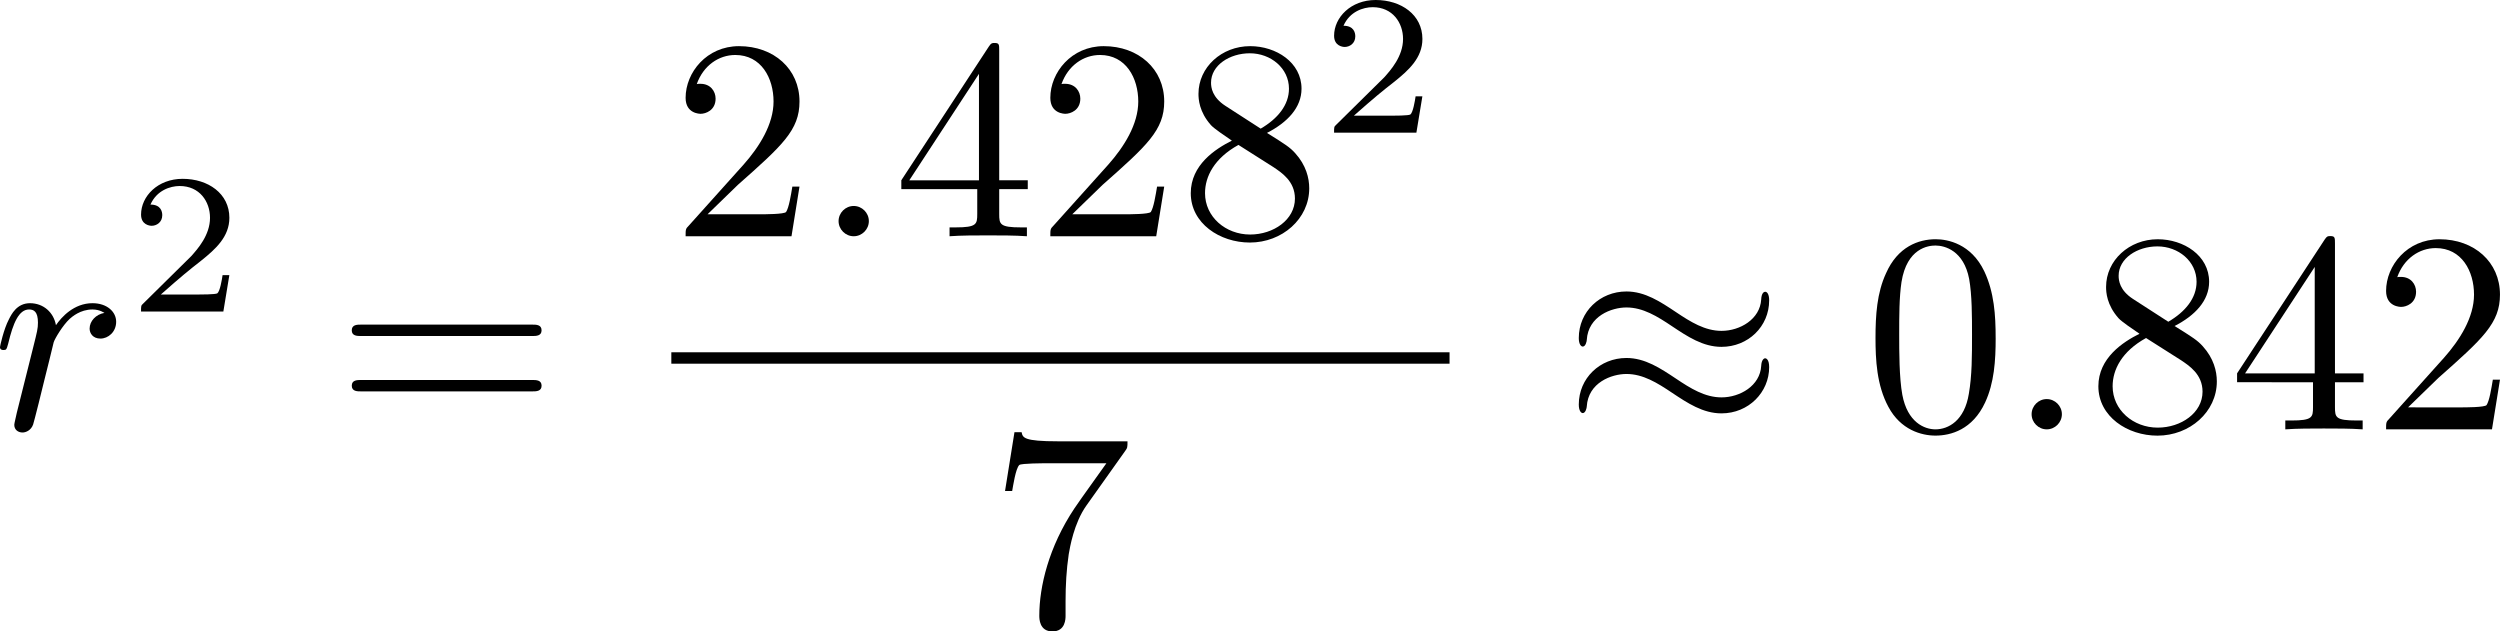
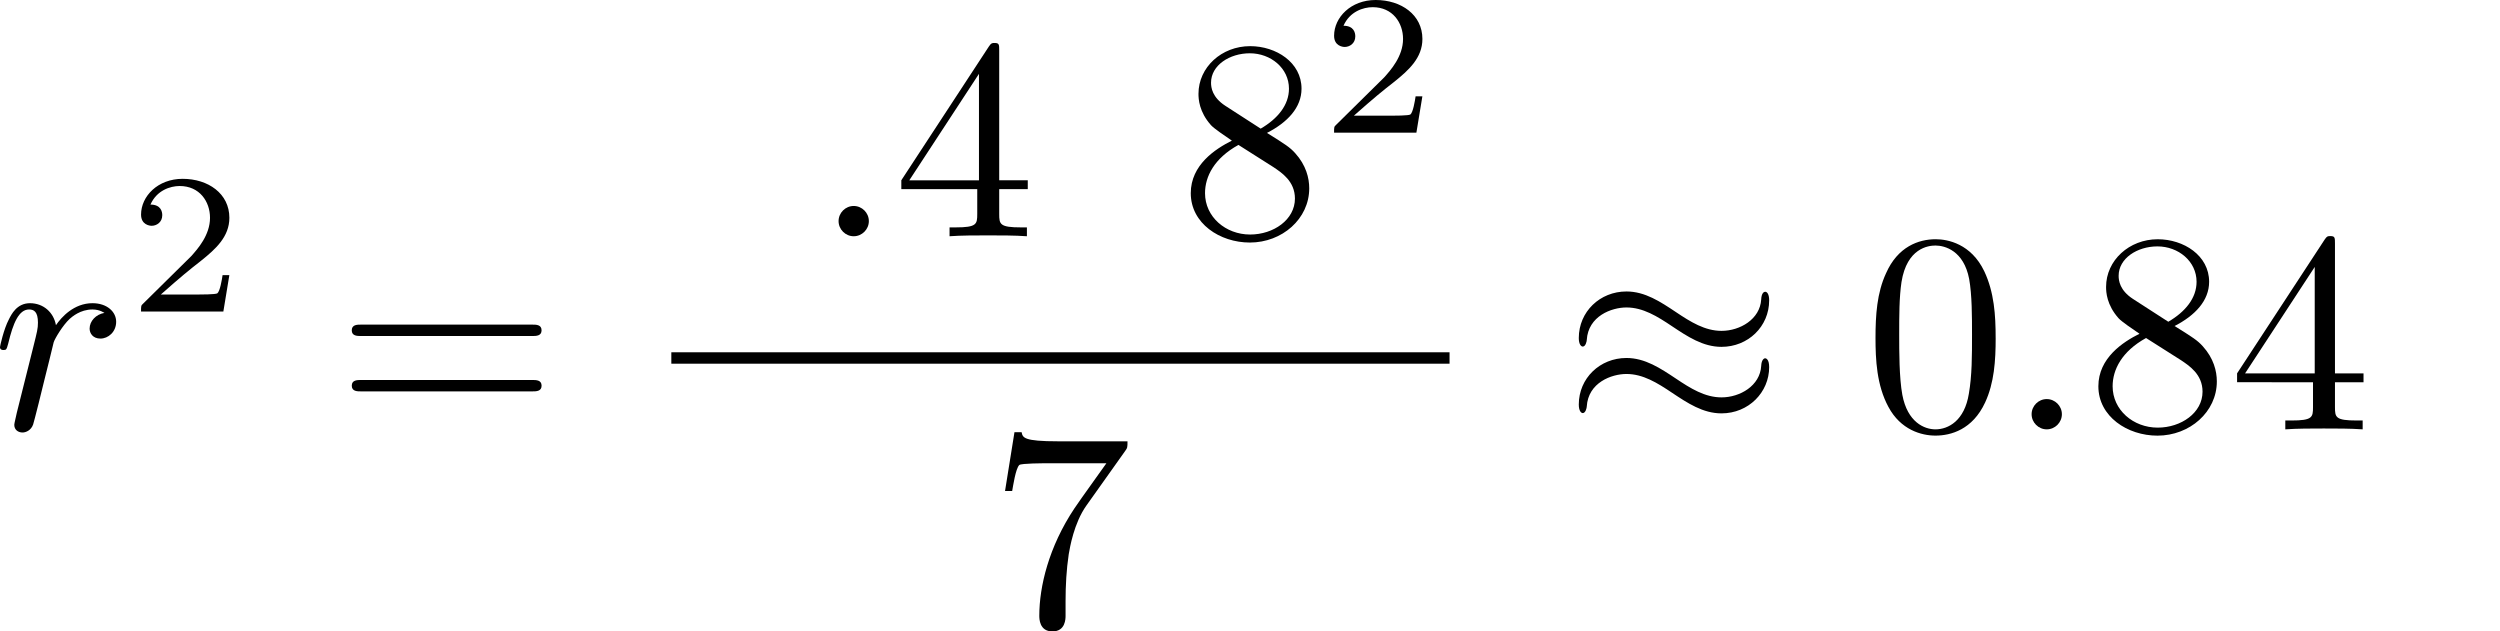
<svg xmlns="http://www.w3.org/2000/svg" xmlns:xlink="http://www.w3.org/1999/xlink" version="1.1" width="139.611" height="35.262" viewBox="63.089 50.981 104.708 26.447" id="svg448">
  <defs id="defs1">
    <path id="g5-112" d="m 5.069,13.868 c 0.371,0 0.383,-0.012 0.502,-0.239 L 12.111,-0.024 c 0.084,-0.155 0.084,-0.179 0.084,-0.215 0,-0.132 -0.096,-0.239 -0.239,-0.239 -0.155,0 -0.203,0.108 -0.263,0.239 L 5.523,12.625 2.977,6.695 1.315,7.974 1.494,8.165 2.343,7.52 Z" />
    <path id="g2-100" d="m 4.778,-5.557 c 0.008,-0.017 0.033,-0.126 0.033,-0.134 0,-0.042 -0.033,-0.117 -0.134,-0.117 -0.167,0 -0.862,0.067 -1.071,0.084 -0.067,0.008 -0.184,0.017 -0.184,0.192 0,0.117 0.117,0.117 0.218,0.117 0.402,0 0.402,0.059 0.402,0.126 0,0.059 -0.017,0.109 -0.033,0.184 L 3.532,-3.197 C 3.356,-3.473 3.071,-3.691 2.67,-3.691 c -1.071,0 -2.159,1.18 -2.159,2.385 0,0.812 0.544,1.389 1.264,1.389 0.452,0 0.854,-0.259 1.188,-0.586 C 3.121,0 3.607,0.084 3.824,0.084 c 0.301,0 0.51,-0.184 0.661,-0.444 0.184,-0.326 0.293,-0.803 0.293,-0.837 0,-0.109 -0.109,-0.109 -0.134,-0.109 -0.117,0 -0.126,0.033 -0.184,0.259 -0.1,0.402 -0.259,0.895 -0.611,0.895 -0.218,0 -0.276,-0.184 -0.276,-0.41 0,-0.159 0.017,-0.234 0.042,-0.343 z m -1.783,4.511 c -0.059,0.234 -0.243,0.402 -0.427,0.561 -0.075,0.067 -0.41,0.335 -0.77,0.335 -0.31,0 -0.611,-0.218 -0.611,-0.812 0,-0.444 0.243,-1.364 0.435,-1.699 0.385,-0.669 0.812,-0.795 1.046,-0.795 0.586,0 0.745,0.636 0.745,0.728 0,0.033 -0.017,0.092 -0.025,0.117 z" />
    <path id="g2-109" d="m 3.632,-0.678 c -0.042,0.167 -0.117,0.452 -0.117,0.494 0,0.184 0.151,0.268 0.285,0.268 0.151,0 0.285,-0.109 0.326,-0.184 0.042,-0.075 0.109,-0.343 0.151,-0.519 0.042,-0.159 0.134,-0.544 0.184,-0.753 0.05,-0.184 0.1,-0.368 0.142,-0.561 0.092,-0.36 0.092,-0.377 0.259,-0.636 0.268,-0.41 0.686,-0.887 1.339,-0.887 0.469,0 0.494,0.385 0.494,0.586 0,0.502 -0.36,1.431 -0.494,1.783 -0.092,0.234 -0.126,0.31 -0.126,0.452 0,0.444 0.368,0.72 0.795,0.72 0.837,0 1.205,-1.155 1.205,-1.28 0,-0.109 -0.109,-0.109 -0.134,-0.109 -0.117,0 -0.126,0.05 -0.159,0.142 -0.192,0.669 -0.552,1.013 -0.887,1.013 -0.176,0 -0.209,-0.117 -0.209,-0.293 0,-0.192 0.042,-0.301 0.192,-0.678 0.1,-0.259 0.444,-1.147 0.444,-1.615 0,-0.134 0,-0.485 -0.31,-0.728 C 6.871,-3.573 6.628,-3.691 6.235,-3.691 c -0.753,0 -1.213,0.494 -1.481,0.845 -0.067,-0.711 -0.661,-0.845 -1.088,-0.845 -0.695,0 -1.163,0.427 -1.414,0.762 -0.059,-0.577 -0.552,-0.762 -0.895,-0.762 -0.36,0 -0.552,0.259 -0.661,0.452 -0.184,0.31 -0.301,0.787 -0.301,0.828 0,0.109 0.117,0.109 0.142,0.109 0.117,0 0.126,-0.025 0.184,-0.251 0.126,-0.494 0.285,-0.904 0.611,-0.904 0.218,0 0.276,0.184 0.276,0.41 0,0.159 -0.075,0.469 -0.134,0.695 -0.059,0.226 -0.142,0.569 -0.184,0.753 l -0.268,1.071 c -0.033,0.109 -0.084,0.318 -0.084,0.343 0,0.184 0.151,0.268 0.285,0.268 0.151,0 0.285,-0.109 0.326,-0.184 0.042,-0.075 0.109,-0.343 0.151,-0.519 0.042,-0.159 0.134,-0.544 0.184,-0.753 0.05,-0.184 0.1,-0.368 0.142,-0.561 0.092,-0.343 0.109,-0.41 0.351,-0.753 0.234,-0.335 0.628,-0.77 1.255,-0.77 0.485,0 0.494,0.427 0.494,0.586 0,0.209 -0.025,0.318 -0.142,0.787 z" />
    <path id="g2-111" d="m 4.444,-2.226 c 0,-0.929 -0.695,-1.465 -1.515,-1.465 -1.239,0 -2.41,1.163 -2.41,2.31 0,0.837 0.611,1.465 1.523,1.465 1.197,0 2.402,-1.105 2.402,-2.31 z m -2.393,2.075 c -0.418,0 -0.837,-0.268 -0.837,-0.929 0,-0.343 0.159,-1.163 0.485,-1.64 0.36,-0.519 0.845,-0.736 1.222,-0.736 0.452,0 0.837,0.31 0.837,0.929 0,0.201 -0.1,1.029 -0.469,1.615 -0.318,0.494 -0.82,0.762 -1.239,0.762 z" />
    <path id="g2-115" d="m 3.607,-3.147 c -0.218,0.05 -0.351,0.226 -0.351,0.393 0,0.192 0.167,0.268 0.276,0.268 0.084,0 0.402,-0.05 0.402,-0.477 0,-0.544 -0.603,-0.728 -1.113,-0.728 -1.306,0 -1.54,0.962 -1.54,1.222 0,0.31 0.176,0.51 0.293,0.611 0.218,0.167 0.368,0.201 0.946,0.301 0.176,0.033 0.711,0.134 0.711,0.552 0,0.142 -0.092,0.46 -0.444,0.669 -0.326,0.184 -0.736,0.184 -0.837,0.184 -0.335,0 -0.812,-0.075 -1.004,-0.351 0.276,-0.033 0.46,-0.243 0.46,-0.477 0,-0.209 -0.151,-0.31 -0.326,-0.31 -0.243,0 -0.485,0.192 -0.485,0.561 0,0.502 0.536,0.812 1.347,0.812 1.54,0 1.824,-1.054 1.824,-1.381 0,-0.77 -0.845,-0.921 -1.155,-0.979 C 2.536,-2.293 2.326,-2.326 2.276,-2.343 1.967,-2.402 1.816,-2.578 1.816,-2.762 c 0,-0.192 0.151,-0.418 0.335,-0.536 0.226,-0.142 0.519,-0.159 0.661,-0.159 0.176,0 0.611,0.025 0.795,0.31 z" />
    <path id="g4-50" d="M 4.226,-1.523 H 3.942 C 3.917,-1.339 3.833,-0.845 3.724,-0.762 3.657,-0.711 3.013,-0.711 2.896,-0.711 H 1.356 c 0.879,-0.778 1.172,-1.013 1.674,-1.406 0.619,-0.494 1.197,-1.013 1.197,-1.808 0,-1.013 -0.887,-1.632 -1.958,-1.632 -1.038,0 -1.741,0.728 -1.741,1.498 0,0.427 0.36,0.469 0.444,0.469 0.201,0 0.444,-0.142 0.444,-0.444 0,-0.151 -0.059,-0.444 -0.494,-0.444 0.259,-0.594 0.828,-0.778 1.222,-0.778 0.837,0 1.272,0.653 1.272,1.331 0,0.728 -0.519,1.306 -0.787,1.607 L 0.611,-0.326 C 0.527,-0.251 0.527,-0.234 0.527,0 h 3.448 z" />
    <path id="g4-51" d="m 2.285,-2.795 c 0.653,0 1.121,0.452 1.121,1.347 0,1.038 -0.603,1.347 -1.088,1.347 -0.335,0 -1.071,-0.092 -1.423,-0.586 0.393,-0.017 0.485,-0.293 0.485,-0.469 0,-0.268 -0.201,-0.46 -0.46,-0.46 -0.234,0 -0.469,0.142 -0.469,0.485 0,0.787 0.87,1.297 1.883,1.297 1.163,0 1.967,-0.778 1.967,-1.615 0,-0.653 -0.536,-1.306 -1.456,-1.498 0.879,-0.318 1.197,-0.946 1.197,-1.456 0,-0.661 -0.762,-1.155 -1.69,-1.155 -0.929,0 -1.64,0.452 -1.64,1.121 0,0.285 0.184,0.444 0.435,0.444 0.259,0 0.427,-0.192 0.427,-0.427 0,-0.243 -0.167,-0.418 -0.427,-0.435 0.293,-0.368 0.87,-0.46 1.18,-0.46 0.377,0 0.904,0.184 0.904,0.912 0,0.351 -0.117,0.736 -0.335,0.996 -0.276,0.318 -0.51,0.335 -0.929,0.36 -0.209,0.017 -0.226,0.017 -0.268,0.025 -0.017,0 -0.084,0.017 -0.084,0.109 0,0.117 0.075,0.117 0.218,0.117 z" />
    <path id="g0-0" d="m 7.878,-2.75 c 0.203,0 0.418,0 0.418,-0.239 0,-0.239 -0.215,-0.239 -0.418,-0.239 H 1.411 c -0.203,0 -0.418,0 -0.418,0.239 0,0.239 0.215,0.239 0.418,0.239 z" />
    <path id="g0-1" d="m 2.295,-2.989 c 0,-0.347 -0.287,-0.634 -0.634,-0.634 -0.347,0 -0.634,0.287 -0.634,0.634 0,0.347 0.287,0.634 0.634,0.634 0.347,0 0.634,-0.287 0.634,-0.634 z" />
-     <path id="g0-2" d="M 4.651,-3.324 2.26,-5.703 C 2.116,-5.846 2.092,-5.87 1.997,-5.87 c -0.12,0 -0.239,0.108 -0.239,0.239 0,0.084 0.024,0.108 0.155,0.239 l 2.391,2.403 -2.391,2.403 C 1.781,-0.454 1.757,-0.43 1.757,-0.347 c 0,0.132 0.12,0.239 0.239,0.239 0.096,0 0.12,-0.024 0.263,-0.167 l 2.379,-2.379 2.475,2.475 c 0.024,0.012 0.108,0.072 0.179,0.072 0.143,0 0.239,-0.108 0.239,-0.239 0,-0.024 0,-0.072 -0.036,-0.132 -0.012,-0.024 -1.913,-1.901 -2.511,-2.511 l 2.188,-2.188 c 0.06,-0.072 0.239,-0.227 0.299,-0.299 0.012,-0.024 0.06,-0.072 0.06,-0.155 0,-0.132 -0.096,-0.239 -0.239,-0.239 -0.096,0 -0.143,0.048 -0.275,0.179 z" />
    <path id="g0-25" d="m 8.632,-5.404 c 0,-0.251 -0.084,-0.359 -0.167,-0.359 -0.048,0 -0.155,0.048 -0.167,0.323 -0.048,0.825 -0.885,1.315 -1.662,1.315 -0.693,0 -1.291,-0.371 -1.913,-0.789 -0.646,-0.43 -1.291,-0.861 -2.068,-0.861 -1.112,0 -1.997,0.849 -1.997,1.949 0,0.263 0.096,0.359 0.167,0.359 0.12,0 0.167,-0.227 0.167,-0.275 0.06,-1.004 1.04,-1.363 1.662,-1.363 0.693,0 1.291,0.371 1.913,0.789 0.646,0.43 1.291,0.861 2.068,0.861 1.112,0 1.997,-0.849 1.997,-1.949 z m 0,2.798 c 0,-0.347 -0.143,-0.371 -0.167,-0.371 -0.048,0 -0.155,0.06 -0.167,0.323 -0.048,0.825 -0.885,1.315 -1.662,1.315 -0.693,0 -1.291,-0.371 -1.913,-0.789 -0.646,-0.43 -1.291,-0.861 -2.068,-0.861 -1.112,0 -1.997,0.849 -1.997,1.949 0,0.263 0.096,0.359 0.167,0.359 0.12,0 0.167,-0.227 0.167,-0.275 0.06,-1.004 1.04,-1.363 1.662,-1.363 0.693,0 1.291,0.371 1.913,0.789 0.646,0.43 1.291,0.861 2.068,0.861 1.136,0 1.997,-0.885 1.997,-1.937 z" />
    <path id="g0-49" d="M 6.073,-3.24 C 5.428,-4.053 5.284,-4.232 4.914,-4.531 4.244,-5.069 3.575,-5.284 2.965,-5.284 c -1.399,0 -2.307,1.315 -2.307,2.714 0,1.375 0.885,2.702 2.26,2.702 1.375,0 2.367,-1.088 2.953,-2.044 0.646,0.813 0.789,0.992 1.16,1.291 0.669,0.538 1.339,0.753 1.949,0.753 1.399,0 2.307,-1.315 2.307,-2.714 0,-1.375 -0.885,-2.702 -2.26,-2.702 -1.375,0 -2.367,1.088 -2.953,2.044 z m 0.311,0.406 c 0.49,-0.861 1.375,-2.068 2.726,-2.068 1.267,0 1.913,1.243 1.913,2.319 0,1.172 -0.801,2.14 -1.853,2.14 -0.693,0 -1.231,-0.502 -1.482,-0.753 -0.299,-0.323 -0.574,-0.693 -1.303,-1.638 z m -0.825,0.514 c -0.49,0.861 -1.375,2.068 -2.726,2.068 -1.267,0 -1.913,-1.243 -1.913,-2.319 0,-1.172 0.801,-2.14 1.853,-2.14 0.693,0 1.231,0.502 1.482,0.753 0.299,0.323 0.574,0.693 1.303,1.638 z" />
    <path id="g0-102" d="m 3.383,-7.376 c 0,-0.478 0.311,-1.243 1.614,-1.327 0.06,-0.012 0.108,-0.06 0.108,-0.132 0,-0.132 -0.096,-0.132 -0.227,-0.132 -1.196,0 -2.283,0.61 -2.295,1.494 v 2.726 c 0,0.466 0,0.849 -0.478,1.243 -0.418,0.347 -0.873,0.371 -1.136,0.383 -0.06,0.012 -0.108,0.06 -0.108,0.132 0,0.12 0.072,0.12 0.191,0.132 0.789,0.048 1.363,0.478 1.494,1.064 0.036,0.132 0.036,0.155 0.036,0.586 v 2.367 c 0,0.502 0,0.885 0.574,1.339 0.466,0.359 1.255,0.49 1.722,0.49 0.132,0 0.227,0 0.227,-0.132 0,-0.12 -0.072,-0.12 -0.191,-0.132 C 4.16,2.678 3.575,2.295 3.419,1.686 3.383,1.578 3.383,1.554 3.383,1.124 V -1.387 c 0,-0.55 -0.096,-0.753 -0.478,-1.136 -0.251,-0.251 -0.598,-0.371 -0.933,-0.466 0.98,-0.275 1.411,-0.825 1.411,-1.518 z" />
    <path id="g0-103" d="m 2.582,1.399 c 0,0.478 -0.311,1.243 -1.614,1.327 -0.06,0.012 -0.108,0.06 -0.108,0.132 0,0.132 0.132,0.132 0.239,0.132 1.16,0 2.271,-0.586 2.283,-1.494 v -2.726 c 0,-0.466 0,-0.849 0.478,-1.243 0.418,-0.347 0.873,-0.371 1.136,-0.383 0.06,-0.012 0.108,-0.06 0.108,-0.132 0,-0.12 -0.072,-0.12 -0.191,-0.132 C 4.125,-3.168 3.551,-3.599 3.419,-4.184 3.383,-4.316 3.383,-4.34 3.383,-4.77 v -2.367 c 0,-0.502 0,-0.885 -0.574,-1.339 -0.478,-0.371 -1.303,-0.49 -1.71,-0.49 -0.108,0 -0.239,0 -0.239,0.132 0,0.12 0.072,0.12 0.191,0.132 0.753,0.048 1.339,0.43 1.494,1.04 0.036,0.108 0.036,0.132 0.036,0.562 v 2.511 c 0,0.55 0.096,0.753 0.478,1.136 0.251,0.251 0.598,0.371 0.933,0.466 -0.98,0.275 -1.411,0.825 -1.411,1.518 z" />
    <path id="g0-106" d="m 1.901,-8.536 c 0,-0.215 0,-0.43 -0.239,-0.43 -0.239,0 -0.239,0.215 -0.239,0.43 V 2.558 c 0,0.215 0,0.43 0.239,0.43 0.239,0 0.239,-0.215 0.239,-0.43 z" />
    <path id="g0-112" d="M 4.651,10.222 2.546,5.571 C 2.463,5.38 2.403,5.38 2.367,5.38 c -0.012,0 -0.072,0 -0.203,0.096 L 1.028,6.336 C 0.873,6.456 0.873,6.492 0.873,6.528 c 0,0.06 0.036,0.132 0.12,0.132 0.072,0 0.275,-0.167 0.406,-0.263 C 1.47,6.336 1.65,6.205 1.781,6.109 l 2.355,5.177 c 0.084,0.191 0.143,0.191 0.251,0.191 0.179,0 0.215,-0.072 0.299,-0.239 L 10.114,0 c 0.084,-0.167 0.084,-0.215 0.084,-0.239 0,-0.12 -0.096,-0.239 -0.239,-0.239 -0.096,0 -0.179,0.06 -0.275,0.251 z" />
    <path id="g1-58" d="m 2.295,-0.634 c 0,-0.347 -0.287,-0.634 -0.634,-0.634 -0.347,0 -0.634,0.287 -0.634,0.634 0,0.347 0.287,0.634 0.634,0.634 0.347,0 0.634,-0.287 0.634,-0.634 z" />
    <path id="g1-59" d="m 2.427,-0.012 c 0,-0.789 -0.299,-1.255 -0.765,-1.255 -0.395,0 -0.634,0.299 -0.634,0.634 C 1.028,-0.311 1.267,0 1.662,0 1.805,0 1.961,-0.048 2.08,-0.155 2.116,-0.179 2.128,-0.191 2.14,-0.191 c 0.012,0 0.024,0.012 0.024,0.179 0,0.885 -0.418,1.602 -0.813,1.997 -0.132,0.132 -0.132,0.155 -0.132,0.191 0,0.084 0.06,0.132 0.12,0.132 0.132,0 1.088,-0.921 1.088,-2.319 z" />
    <path id="g1-61" d="m 5.248,-8.512 c 0.06,-0.155 0.06,-0.203 0.06,-0.215 0,-0.132 -0.108,-0.239 -0.239,-0.239 -0.084,0 -0.167,0.036 -0.203,0.108 L 0.717,2.534 C 0.658,2.69 0.658,2.738 0.658,2.75 c 0,0.132 0.108,0.239 0.239,0.239 0.155,0 0.191,-0.084 0.263,-0.287 z" />
    <path id="g1-62" d="m 8.07,-2.726 c 0.132,-0.06 0.227,-0.12 0.227,-0.263 0,-0.143 -0.096,-0.203 -0.227,-0.263 L 1.447,-6.372 C 1.291,-6.456 1.267,-6.456 1.231,-6.456 c -0.132,0 -0.239,0.108 -0.239,0.239 0,0.108 0.06,0.179 0.227,0.263 L 7.496,-2.989 1.219,-0.024 C 1.052,0.06 0.992,0.132 0.992,0.239 c 0,0.132 0.108,0.239 0.239,0.239 0.036,0 0.06,0 0.215,-0.084 z" />
    <path id="g1-75" d="M 6.085,-4.83 C 6.073,-4.866 6.025,-4.961 6.025,-4.997 c 0,-0.012 0.215,-0.179 0.347,-0.275 l 2.092,-1.614 c 1.124,-0.825 1.59,-0.873 1.949,-0.909 0.096,-0.012 0.215,-0.024 0.215,-0.239 0,-0.048 -0.036,-0.132 -0.132,-0.132 -0.263,0 -0.562,0.036 -0.849,0.036 -0.43,0 -0.897,-0.036 -1.327,-0.036 -0.084,0 -0.227,0 -0.227,0.239 0,0.084 0.06,0.12 0.143,0.132 0.263,0.024 0.371,0.084 0.371,0.251 0,0.215 -0.359,0.49 -0.43,0.55 l -4.663,3.587 0.956,-3.838 C 4.579,-7.675 4.603,-7.795 5.475,-7.795 c 0.299,0 0.406,0 0.406,-0.239 0,-0.108 -0.096,-0.132 -0.167,-0.132 -0.335,0 -1.196,0.036 -1.53,0.036 -0.347,0 -1.196,-0.036 -1.542,-0.036 -0.084,0 -0.239,0 -0.239,0.227 0,0.143 0.108,0.143 0.347,0.143 0.155,0 0.371,0.012 0.514,0.024 0.191,0.024 0.263,0.06 0.263,0.191 0,0.048 -0.012,0.084 -0.048,0.227 l -1.602,6.42 c -0.12,0.466 -0.143,0.562 -1.088,0.562 -0.203,0 -0.335,0 -0.335,0.227 C 0.454,0 0.598,0 0.634,0 0.968,0 1.817,-0.036 2.152,-0.036 c 0.251,0 0.514,0.012 0.765,0.012 C 3.18,-0.024 3.443,0 3.694,0 3.778,0 3.933,0 3.933,-0.239 c 0,-0.132 -0.108,-0.132 -0.335,-0.132 -0.442,0 -0.777,0 -0.777,-0.215 0,-0.084 0.072,-0.347 0.108,-0.526 0.167,-0.622 0.323,-1.255 0.478,-1.877 l 1.781,-1.387 1.387,3.216 c 0.143,0.323 0.143,0.347 0.143,0.418 0,0.359 -0.514,0.371 -0.622,0.371 -0.132,0 -0.263,0 -0.263,0.239 C 5.834,0 5.978,0 6.001,0 6.48,0 6.982,-0.036 7.46,-0.036 7.723,-0.036 8.369,0 8.632,0 8.691,0 8.847,0 8.847,-0.239 8.847,-0.371 8.715,-0.371 8.608,-0.371 8.118,-0.383 7.962,-0.49 7.783,-0.909 Z" />
    <path id="g1-84" d="m 5.105,-7.257 c 0.084,-0.335 0.132,-0.406 0.275,-0.442 0.108,-0.024 0.502,-0.024 0.753,-0.024 1.207,0 1.745,0.048 1.745,0.98 0,0.179 -0.048,0.646 -0.096,0.956 -0.012,0.048 -0.036,0.191 -0.036,0.227 0,0.072 0.036,0.155 0.143,0.155 0.132,0 0.155,-0.096 0.179,-0.275 l 0.323,-2.08 c 0.012,-0.048 0.024,-0.167 0.024,-0.203 0,-0.132 -0.12,-0.132 -0.323,-0.132 H 1.459 c -0.287,0 -0.299,0.012 -0.383,0.239 l -0.717,2.104 c -0.012,0.024 -0.072,0.191 -0.072,0.215 0,0.072 0.06,0.132 0.143,0.132 0.12,0 0.132,-0.06 0.203,-0.251 0.646,-1.853 0.956,-2.068 2.726,-2.068 h 0.466 c 0.335,0 0.335,0.048 0.335,0.143 0,0.072 -0.036,0.215 -0.048,0.251 l -1.602,6.384 C 2.403,-0.502 2.367,-0.371 1.088,-0.371 c -0.43,0 -0.502,0 -0.502,0.227 C 0.586,0 0.717,0 0.789,0 c 0.323,0 0.658,-0.024 0.98,-0.024 0.335,0 0.681,-0.012 1.016,-0.012 0.335,0 0.669,0.012 0.992,0.012 0.347,0 0.705,0.024 1.04,0.024 0.12,0 0.263,0 0.263,-0.239 0,-0.132 -0.096,-0.132 -0.406,-0.132 -0.299,0 -0.454,0 -0.765,-0.024 -0.347,-0.036 -0.442,-0.072 -0.442,-0.263 0,-0.012 0,-0.072 0.048,-0.251 z" />
    <path id="g1-86" d="m 7.508,-6.802 c 0.586,-0.933 1.088,-0.968 1.53,-0.992 0.143,-0.012 0.155,-0.215 0.155,-0.227 0,-0.096 -0.06,-0.143 -0.155,-0.143 -0.311,0 -0.658,0.036 -0.98,0.036 -0.395,0 -0.801,-0.036 -1.184,-0.036 -0.072,0 -0.227,0 -0.227,0.227 0,0.132 0.108,0.143 0.191,0.143 0.323,0.024 0.55,0.143 0.55,0.395 0,0.179 -0.179,0.442 -0.179,0.454 L 3.539,-1.112 2.726,-7.436 c 0,-0.203 0.275,-0.359 0.825,-0.359 0.167,0 0.299,0 0.299,-0.239 0,-0.108 -0.096,-0.132 -0.167,-0.132 -0.478,0 -0.992,0.036 -1.482,0.036 -0.215,0 -0.442,-0.012 -0.658,-0.012 -0.215,0 -0.442,-0.024 -0.646,-0.024 -0.084,0 -0.227,0 -0.227,0.227 0,0.143 0.108,0.143 0.299,0.143 0.669,0 0.681,0.108 0.717,0.406 l 0.944,7.376 c 0.036,0.239 0.084,0.275 0.239,0.275 0.191,0 0.239,-0.06 0.335,-0.215 z" />
    <path id="g1-103" d="m 5.631,-4.507 c 0.012,-0.072 0.036,-0.132 0.036,-0.215 0,-0.203 -0.143,-0.323 -0.347,-0.323 -0.12,0 -0.442,0.084 -0.49,0.514 -0.215,-0.442 -0.634,-0.753 -1.112,-0.753 -1.363,0 -2.845,1.674 -2.845,3.395 C 0.873,-0.705 1.602,0 2.463,0 3.168,0 3.73,-0.562 3.85,-0.693 l 0.012,0.012 C 3.61,0.383 3.467,0.873 3.467,0.897 3.419,1.004 3.013,2.188 1.745,2.188 1.518,2.188 1.124,2.176 0.789,2.068 1.148,1.961 1.279,1.65 1.279,1.447 c 0,-0.191 -0.132,-0.418 -0.454,-0.418 -0.263,0 -0.646,0.215 -0.646,0.693 0,0.49 0.442,0.729 1.59,0.729 1.494,0 2.355,-0.933 2.534,-1.65 z M 4.077,-1.53 C 4.005,-1.219 3.73,-0.921 3.467,-0.693 3.216,-0.478 2.845,-0.263 2.499,-0.263 c -0.598,0 -0.777,-0.622 -0.777,-1.1 0,-0.574 0.347,-1.985 0.669,-2.594 0.323,-0.586 0.837,-1.064 1.339,-1.064 0.789,0 0.956,0.968 0.956,1.028 0,0.06 -0.024,0.132 -0.036,0.179 z" />
    <path id="g1-109" d="m 1.052,-0.705 c -0.036,0.179 -0.108,0.454 -0.108,0.514 0,0.215 0.167,0.323 0.347,0.323 0.143,0 0.359,-0.096 0.442,-0.335 0.012,-0.024 0.155,-0.586 0.227,-0.885 L 2.224,-2.164 C 2.295,-2.427 2.367,-2.69 2.427,-2.965 2.475,-3.168 2.57,-3.515 2.582,-3.563 c 0.179,-0.371 0.813,-1.459 1.949,-1.459 0.538,0 0.646,0.442 0.646,0.837 0,0.299 -0.084,0.634 -0.179,0.992 l -0.335,1.387 -0.239,0.909 c -0.048,0.239 -0.155,0.646 -0.155,0.705 0,0.215 0.167,0.323 0.347,0.323 0.371,0 0.442,-0.299 0.538,-0.681 0.167,-0.669 0.61,-2.415 0.717,-2.881 0.036,-0.155 0.669,-1.59 1.973,-1.59 0.514,0 0.646,0.406 0.646,0.837 0,0.681 -0.502,2.044 -0.741,2.678 -0.108,0.287 -0.155,0.418 -0.155,0.658 0,0.562 0.418,0.98 0.98,0.98 1.124,0 1.566,-1.745 1.566,-1.841 0,-0.12 -0.108,-0.12 -0.143,-0.12 -0.12,0 -0.12,0.036 -0.179,0.215 -0.179,0.634 -0.562,1.482 -1.219,1.482 -0.203,0 -0.287,-0.12 -0.287,-0.395 0,-0.299 0.108,-0.586 0.215,-0.849 0.227,-0.622 0.729,-1.949 0.729,-2.63 0,-0.777 -0.478,-1.279 -1.375,-1.279 -0.897,0 -1.506,0.526 -1.949,1.16 C 5.918,-4.28 5.882,-4.686 5.547,-4.973 5.248,-5.224 4.866,-5.284 4.567,-5.284 c -1.076,0 -1.662,0.765 -1.865,1.04 -0.06,-0.681 -0.562,-1.04 -1.1,-1.04 -0.55,0 -0.777,0.466 -0.885,0.681 -0.215,0.418 -0.371,1.124 -0.371,1.16 0,0.12 0.12,0.12 0.143,0.12 0.12,0 0.132,-0.012 0.203,-0.275 0.203,-0.849 0.442,-1.423 0.873,-1.423 0.191,0 0.371,0.096 0.371,0.55 0,0.251 -0.036,0.383 -0.191,1.004 z" />
    <path id="g1-110" d="m 1.052,-0.705 c -0.036,0.179 -0.108,0.454 -0.108,0.514 0,0.215 0.167,0.323 0.347,0.323 0.143,0 0.359,-0.096 0.442,-0.335 0.012,-0.024 0.155,-0.586 0.227,-0.885 L 2.224,-2.164 C 2.295,-2.427 2.367,-2.69 2.427,-2.965 2.475,-3.168 2.57,-3.515 2.582,-3.563 c 0.179,-0.371 0.813,-1.459 1.949,-1.459 0.538,0 0.646,0.442 0.646,0.837 0,0.741 -0.586,2.271 -0.777,2.786 -0.108,0.275 -0.12,0.418 -0.12,0.55 0,0.562 0.418,0.98 0.98,0.98 1.124,0 1.566,-1.745 1.566,-1.841 0,-0.12 -0.108,-0.12 -0.143,-0.12 -0.12,0 -0.12,0.036 -0.179,0.215 -0.239,0.813 -0.634,1.482 -1.219,1.482 -0.203,0 -0.287,-0.12 -0.287,-0.395 0,-0.299 0.108,-0.586 0.215,-0.849 0.227,-0.634 0.729,-1.949 0.729,-2.63 0,-0.801 -0.514,-1.279 -1.375,-1.279 -1.076,0 -1.662,0.765 -1.865,1.04 -0.06,-0.669 -0.55,-1.04 -1.1,-1.04 -0.55,0 -0.777,0.466 -0.897,0.681 -0.191,0.406 -0.359,1.112 -0.359,1.16 0,0.12 0.12,0.12 0.143,0.12 0.12,0 0.132,-0.012 0.203,-0.275 0.203,-0.849 0.442,-1.423 0.873,-1.423 0.239,0 0.371,0.155 0.371,0.55 0,0.251 -0.036,0.383 -0.191,1.004 z" />
    <path id="g1-112" d="m 0.538,1.459 c -0.096,0.406 -0.12,0.49 -0.646,0.49 -0.143,0 -0.275,0 -0.275,0.227 0,0.096 0.06,0.143 0.155,0.143 0.323,0 0.669,-0.036 1.004,-0.036 0.395,0 0.801,0.036 1.184,0.036 0.06,0 0.215,0 0.215,-0.239 0,-0.132 -0.12,-0.132 -0.287,-0.132 -0.598,0 -0.598,-0.084 -0.598,-0.191 0,-0.143 0.502,-2.092 0.586,-2.391 0.155,0.347 0.49,0.765 1.1,0.765 1.387,0 2.881,-1.745 2.881,-3.503 0,-1.124 -0.681,-1.913 -1.59,-1.913 -0.598,0 -1.172,0.43 -1.566,0.897 -0.12,-0.646 -0.634,-0.897 -1.076,-0.897 -0.55,0 -0.777,0.466 -0.885,0.681 -0.215,0.406 -0.371,1.124 -0.371,1.16 0,0.12 0.12,0.12 0.143,0.12 0.12,0 0.132,-0.012 0.203,-0.275 0.203,-0.849 0.442,-1.423 0.873,-1.423 0.203,0 0.371,0.096 0.371,0.55 0,0.275 -0.036,0.406 -0.084,0.61 z m 2.104,-5.189 c 0.084,-0.323 0.406,-0.658 0.622,-0.837 0.418,-0.371 0.765,-0.454 0.968,-0.454 0.478,0 0.765,0.418 0.765,1.124 0,0.705 -0.395,2.08 -0.61,2.534 -0.406,0.837 -0.98,1.231 -1.423,1.231 -0.789,0 -0.944,-0.992 -0.944,-1.064 0,-0.024 0,-0.048 0.036,-0.191 z" />
    <path id="g1-114" d="m 1.052,-0.705 c -0.036,0.179 -0.108,0.454 -0.108,0.514 0,0.215 0.167,0.323 0.347,0.323 0.143,0 0.359,-0.096 0.442,-0.335 0.024,-0.048 0.43,-1.674 0.478,-1.889 0.096,-0.395 0.311,-1.231 0.383,-1.554 0.048,-0.155 0.383,-0.717 0.669,-0.98 0.096,-0.084 0.442,-0.395 0.956,-0.395 0.311,0 0.49,0.143 0.502,0.143 -0.359,0.06 -0.622,0.347 -0.622,0.658 0,0.191 0.132,0.418 0.454,0.418 0.323,0 0.658,-0.275 0.658,-0.705 0,-0.418 -0.383,-0.777 -0.992,-0.777 -0.777,0 -1.303,0.586 -1.53,0.921 -0.096,-0.538 -0.526,-0.921 -1.088,-0.921 -0.55,0 -0.777,0.466 -0.885,0.681 -0.215,0.406 -0.371,1.124 -0.371,1.16 0,0.12 0.12,0.12 0.143,0.12 0.12,0 0.132,-0.012 0.203,-0.275 0.203,-0.849 0.442,-1.423 0.873,-1.423 0.203,0 0.371,0.096 0.371,0.55 0,0.251 -0.036,0.383 -0.191,1.004 z" />
    <path id="g1-115" d="m 4.674,-4.471 c -0.335,0.012 -0.574,0.275 -0.574,0.538 0,0.167 0.108,0.347 0.371,0.347 0.263,0 0.55,-0.203 0.55,-0.669 0,-0.538 -0.514,-1.028 -1.423,-1.028 -1.578,0 -2.02,1.219 -2.02,1.745 0,0.933 0.885,1.112 1.231,1.184 0.622,0.12 1.243,0.251 1.243,0.909 0,0.311 -0.275,1.315 -1.71,1.315 -0.167,0 -1.088,0 -1.363,-0.634 0.454,0.06 0.753,-0.299 0.753,-0.634 0,-0.275 -0.191,-0.418 -0.442,-0.418 -0.311,0 -0.669,0.251 -0.669,0.789 0,0.681 0.681,1.16 1.71,1.16 1.937,0 2.403,-1.447 2.403,-1.985 0,-0.43 -0.227,-0.729 -0.371,-0.873 C 4.041,-3.061 3.694,-3.12 3.168,-3.228 2.738,-3.324 2.26,-3.407 2.26,-3.945 c 0,-0.347 0.287,-1.076 1.339,-1.076 0.299,0 0.897,0.084 1.076,0.55 z" />
    <path id="g1-116" d="M 2.463,-4.782 H 3.587 c 0.239,0 0.359,0 0.359,-0.239 0,-0.132 -0.12,-0.132 -0.335,-0.132 H 2.558 c 0.43,-1.698 0.49,-1.937 0.49,-2.008 0,-0.203 -0.143,-0.323 -0.347,-0.323 -0.036,0 -0.371,0.012 -0.478,0.43 L 1.757,-5.153 H 0.634 c -0.239,0 -0.359,0 -0.359,0.227 0,0.143 0.096,0.143 0.335,0.143 h 1.052 c -0.861,3.395 -0.909,3.599 -0.909,3.814 0,0.646 0.454,1.1 1.1,1.1 1.219,0 1.901,-1.745 1.901,-1.841 0,-0.12 -0.096,-0.12 -0.143,-0.12 -0.108,0 -0.12,0.036 -0.179,0.167 -0.514,1.243 -1.148,1.53 -1.554,1.53 -0.251,0 -0.371,-0.155 -0.371,-0.55 0,-0.287 0.024,-0.371 0.072,-0.574 z" />
    <path id="g1-120" d="m 3.993,-3.61 c 0.072,-0.311 0.347,-1.411 1.184,-1.411 0.06,0 0.347,0 0.598,0.155 -0.335,0.06 -0.574,0.359 -0.574,0.646 0,0.191 0.132,0.418 0.454,0.418 0.263,0 0.646,-0.215 0.646,-0.693 0,-0.622 -0.705,-0.789 -1.112,-0.789 -0.693,0 -1.112,0.634 -1.255,0.909 -0.299,-0.789 -0.944,-0.909 -1.291,-0.909 -1.243,0 -1.925,1.542 -1.925,1.841 0,0.12 0.12,0.12 0.143,0.12 0.096,0 0.132,-0.024 0.155,-0.132 0.406,-1.267 1.196,-1.566 1.602,-1.566 0.227,0 0.646,0.108 0.646,0.801 0,0.371 -0.203,1.172 -0.646,2.845 -0.191,0.741 -0.61,1.243 -1.136,1.243 -0.072,0 -0.347,0 -0.598,-0.155 0.299,-0.06 0.562,-0.311 0.562,-0.646 0,-0.323 -0.263,-0.418 -0.442,-0.418 -0.359,0 -0.658,0.311 -0.658,0.693 0,0.55 0.598,0.789 1.124,0.789 0.789,0 1.219,-0.837 1.255,-0.909 0.143,0.442 0.574,0.909 1.291,0.909 1.231,0 1.913,-1.542 1.913,-1.841 0,-0.12 -0.108,-0.12 -0.143,-0.12 -0.108,0 -0.132,0.048 -0.155,0.132 -0.395,1.279 -1.207,1.566 -1.59,1.566 -0.466,0 -0.658,-0.383 -0.658,-0.789 0,-0.263 0.072,-0.526 0.203,-1.052 z" />
    <path id="g1-122" d="m 1.59,-0.992 c 0.646,-0.693 0.992,-0.992 1.423,-1.363 0,-0.012 0.741,-0.646 1.172,-1.076 1.136,-1.112 1.399,-1.686 1.399,-1.734 0,-0.12 -0.108,-0.12 -0.132,-0.12 -0.084,0 -0.12,0.024 -0.179,0.132 -0.359,0.574 -0.61,0.765 -0.897,0.765 -0.287,0 -0.43,-0.179 -0.61,-0.383 -0.227,-0.275 -0.43,-0.514 -0.825,-0.514 -0.897,0 -1.447,1.112 -1.447,1.363 0,0.06 0.036,0.132 0.143,0.132 0.108,0 0.132,-0.06 0.155,-0.132 0.227,-0.55 0.921,-0.562 1.016,-0.562 0.251,0 0.478,0.084 0.753,0.179 0.478,0.179 0.61,0.179 0.921,0.179 -0.43,0.514 -1.435,1.375 -1.662,1.566 l -1.076,1.004 c -0.813,0.801 -1.231,1.482 -1.231,1.566 0,0.12 0.12,0.12 0.143,0.12 0.096,0 0.12,-0.024 0.191,-0.155 0.275,-0.418 0.634,-0.741 1.016,-0.741 0.275,0 0.395,0.108 0.693,0.454 0.203,0.251 0.418,0.442 0.765,0.442 1.184,0 1.877,-1.518 1.877,-1.841 0,-0.06 -0.048,-0.12 -0.143,-0.12 -0.108,0 -0.132,0.072 -0.167,0.155 -0.275,0.777 -1.04,1.004 -1.435,1.004 -0.239,0 -0.454,-0.072 -0.705,-0.155 -0.406,-0.155 -0.586,-0.203 -0.837,-0.203 -0.024,0 -0.215,0 -0.323,0.036 z" />
    <path id="g3-40" d="m 3.957,2.869 c 0,-0.036 0,-0.06 -0.203,-0.263 -1.494,-1.506 -1.877,-3.766 -1.877,-5.595 0,-2.08 0.454,-4.16 1.925,-5.655 0.155,-0.143 0.155,-0.167 0.155,-0.203 0,-0.084 -0.048,-0.12 -0.12,-0.12 -0.12,0 -1.196,0.813 -1.901,2.331 -0.61,1.315 -0.753,2.642 -0.753,3.646 0,0.933 0.132,2.379 0.789,3.73 0.717,1.47 1.745,2.248 1.865,2.248 0.072,0 0.12,-0.036 0.12,-0.12 z" />
-     <path id="g3-41" d="m 3.455,-2.989 c 0,-0.933 -0.132,-2.379 -0.789,-3.73 -0.717,-1.47 -1.745,-2.248 -1.865,-2.248 -0.072,0 -0.12,0.048 -0.12,0.12 0,0.036 0,0.06 0.227,0.275 1.172,1.184 1.853,3.084 1.853,5.583 0,2.044 -0.442,4.148 -1.925,5.655 -0.155,0.143 -0.155,0.167 -0.155,0.203 0,0.072 0.048,0.12 0.12,0.12 0.12,0 1.196,-0.813 1.901,-2.331 0.61,-1.315 0.753,-2.642 0.753,-3.646 z" />
    <path id="g3-43" d="m 4.89,-2.75 h 3.335 c 0.167,0 0.395,0 0.395,-0.239 0,-0.239 -0.227,-0.239 -0.395,-0.239 H 4.89 v -3.347 c 0,-0.167 0,-0.395 -0.239,-0.395 -0.239,0 -0.239,0.227 -0.239,0.395 v 3.347 H 1.064 c -0.167,0 -0.395,0 -0.395,0.239 0,0.239 0.227,0.239 0.395,0.239 h 3.347 v 3.347 c 0,0.167 0,0.395 0.239,0.395 0.239,0 0.239,-0.227 0.239,-0.395 z" />
    <path id="g3-48" d="m 5.499,-3.826 c 0,-0.956 -0.06,-1.913 -0.478,-2.798 -0.55,-1.148 -1.53,-1.339 -2.032,-1.339 -0.717,0 -1.59,0.311 -2.08,1.423 -0.383,0.825 -0.442,1.757 -0.442,2.714 0,0.897 0.048,1.973 0.538,2.881 0.514,0.968 1.387,1.207 1.973,1.207 0.646,0 1.554,-0.251 2.08,-1.387 0.383,-0.825 0.442,-1.757 0.442,-2.702 z M 2.977,0 C 2.511,0 1.805,-0.299 1.59,-1.447 1.459,-2.164 1.459,-3.264 1.459,-3.969 c 0,-0.765 0,-1.554 0.096,-2.2 0.227,-1.423 1.124,-1.53 1.423,-1.53 0.395,0 1.184,0.215 1.411,1.399 0.12,0.669 0.12,1.578 0.12,2.331 0,0.897 0,1.71 -0.132,2.475 C 4.196,-0.359 3.515,0 2.977,0 Z" />
    <path id="g3-49" d="m 3.515,-7.651 c 0,-0.287 0,-0.311 -0.275,-0.311 -0.741,0.765 -1.793,0.765 -2.176,0.765 v 0.371 c 0.239,0 0.944,0 1.566,-0.311 v 6.193 c 0,0.43 -0.036,0.574 -1.112,0.574 H 1.136 V 0 c 0.418,-0.036 1.459,-0.036 1.937,-0.036 0.478,0 1.518,0 1.937,0.036 V -0.371 H 4.627 c -1.076,0 -1.112,-0.132 -1.112,-0.574 z" />
-     <path id="g3-50" d="M 1.518,-0.921 2.786,-2.152 C 4.651,-3.802 5.368,-4.447 5.368,-5.643 c 0,-1.363 -1.076,-2.319 -2.534,-2.319 -1.351,0 -2.236,1.1 -2.236,2.164 0,0.669 0.598,0.669 0.634,0.669 0.203,0 0.622,-0.143 0.622,-0.634 0,-0.311 -0.215,-0.622 -0.634,-0.622 -0.096,0 -0.12,0 -0.155,0.012 0.275,-0.777 0.921,-1.219 1.614,-1.219 1.088,0 1.602,0.968 1.602,1.949 0,0.956 -0.598,1.901 -1.255,2.642 L 0.729,-0.442 C 0.598,-0.311 0.598,-0.287 0.598,0 H 5.033 L 5.368,-2.08 H 5.069 c -0.06,0.359 -0.143,0.885 -0.263,1.064 -0.084,0.096 -0.873,0.096 -1.136,0.096 z" />
    <path id="g3-51" d="m 3.467,-4.208 c 0.98,-0.323 1.674,-1.16 1.674,-2.104 0,-0.98 -1.052,-1.65 -2.2,-1.65 -1.207,0 -2.116,0.717 -2.116,1.626 0,0.395 0.263,0.622 0.61,0.622 0.371,0 0.61,-0.263 0.61,-0.61 0,-0.598 -0.562,-0.598 -0.741,-0.598 0.371,-0.586 1.16,-0.741 1.59,-0.741 0.49,0 1.148,0.263 1.148,1.339 0,0.143 -0.024,0.837 -0.335,1.363 -0.359,0.574 -0.765,0.61 -1.064,0.622 -0.096,0.012 -0.383,0.036 -0.466,0.036 -0.096,0.012 -0.179,0.024 -0.179,0.143 0,0.132 0.084,0.132 0.287,0.132 h 0.526 c 0.98,0 1.423,0.813 1.423,1.985 0,1.626 -0.825,1.973 -1.351,1.973 -0.514,0 -1.411,-0.203 -1.829,-0.909 0.418,0.06 0.789,-0.203 0.789,-0.658 0,-0.43 -0.323,-0.669 -0.669,-0.669 -0.287,0 -0.669,0.167 -0.669,0.693 0,1.088 1.112,1.877 2.415,1.877 1.459,0 2.546,-1.088 2.546,-2.307 0,-0.98 -0.753,-1.913 -1.997,-2.164 z" />
    <path id="g3-52" d="m 3.515,-1.973 v 1.04 c 0,0.43 -0.024,0.562 -0.909,0.562 H 2.355 V 0 c 0.49,-0.036 1.112,-0.036 1.614,-0.036 0.502,0 1.136,0 1.626,0.036 V -0.371 H 5.344 c -0.885,0 -0.909,-0.132 -0.909,-0.562 v -1.04 h 1.196 v -0.371 H 4.435 v -5.44 c 0,-0.239 0,-0.311 -0.191,-0.311 -0.108,0 -0.143,0 -0.239,0.143 l -3.67,5.607 v 0.371 z M 3.587,-2.343 H 0.669 L 3.587,-6.802 Z" />
    <path id="g3-53" d="m 5.368,-2.403 c 0,-1.423 -0.98,-2.618 -2.271,-2.618 -0.574,0 -1.088,0.191 -1.518,0.61 v -2.331 c 0.239,0.072 0.634,0.155 1.016,0.155 1.47,0 2.307,-1.088 2.307,-1.243 0,-0.072 -0.036,-0.132 -0.12,-0.132 -0.012,0 -0.036,0 -0.096,0.036 -0.239,0.108 -0.825,0.347 -1.626,0.347 -0.478,0 -1.028,-0.084 -1.59,-0.335 -0.096,-0.036 -0.12,-0.036 -0.143,-0.036 -0.12,0 -0.12,0.096 -0.12,0.287 v 3.539 c 0,0.215 0,0.311 0.167,0.311 0.084,0 0.108,-0.036 0.155,-0.108 0.132,-0.191 0.574,-0.837 1.542,-0.837 0.622,0 0.921,0.55 1.016,0.765 0.191,0.442 0.215,0.909 0.215,1.506 0,0.418 0,1.136 -0.287,1.638 -0.287,0.466 -0.729,0.777 -1.279,0.777 -0.873,0 -1.554,-0.634 -1.757,-1.339 0.036,0.012 0.072,0.024 0.203,0.024 0.395,0 0.598,-0.299 0.598,-0.586 0,-0.287 -0.203,-0.586 -0.598,-0.586 -0.167,0 -0.586,0.084 -0.586,0.634 0,1.028 0.825,2.188 2.164,2.188 1.387,0 2.606,-1.148 2.606,-2.666 z" />
    <path id="g3-54" d="m 1.578,-3.921 v -0.287 c 0,-3.025 1.482,-3.455 2.092,-3.455 0.287,0 0.789,0.072 1.052,0.478 -0.179,0 -0.658,0 -0.658,0.538 0,0.371 0.287,0.55 0.55,0.55 0.191,0 0.55,-0.108 0.55,-0.574 0,-0.717 -0.526,-1.291 -1.518,-1.291 -1.53,0 -3.144,1.542 -3.144,4.184 0,3.192 1.387,4.041 2.499,4.041 1.327,0 2.463,-1.124 2.463,-2.702 0,-1.518 -1.064,-2.666 -2.391,-2.666 -0.813,0 -1.255,0.61 -1.494,1.184 z m 1.423,3.85 c -0.753,0 -1.112,-0.717 -1.184,-0.897 -0.215,-0.562 -0.215,-1.518 -0.215,-1.733 0,-0.933 0.383,-2.128 1.459,-2.128 0.191,0 0.741,0 1.112,0.741 0.215,0.442 0.215,1.052 0.215,1.638 0,0.574 0,1.172 -0.203,1.602 -0.359,0.717 -0.909,0.777 -1.184,0.777 z" />
    <path id="g3-55" d="M 5.691,-7.281 C 5.798,-7.424 5.798,-7.448 5.798,-7.699 H 2.893 c -1.459,0 -1.482,-0.155 -1.53,-0.383 H 1.064 l -0.395,2.463 h 0.299 C 1.004,-5.81 1.112,-6.563 1.267,-6.707 1.351,-6.779 2.283,-6.779 2.439,-6.779 h 2.475 C 4.782,-6.587 3.838,-5.284 3.575,-4.89 2.499,-3.276 2.104,-1.614 2.104,-0.395 c 0,0.12 0,0.658 0.55,0.658 0.55,0 0.55,-0.538 0.55,-0.658 v -0.61 c 0,-0.658 0.036,-1.315 0.132,-1.961 0.048,-0.275 0.215,-1.303 0.741,-2.044 z" />
    <path id="g3-56" d="M 1.949,-5.464 C 1.399,-5.822 1.351,-6.229 1.351,-6.432 c 0,-0.729 0.777,-1.231 1.626,-1.231 0.873,0 1.638,0.622 1.638,1.482 0,0.681 -0.466,1.255 -1.184,1.674 z m 1.745,1.136 c 0.861,-0.442 1.447,-1.064 1.447,-1.853 0,-1.1 -1.064,-1.781 -2.152,-1.781 -1.196,0 -2.164,0.885 -2.164,1.997 0,0.215 0.024,0.753 0.526,1.315 0.132,0.143 0.574,0.442 0.873,0.646 -0.693,0.347 -1.722,1.016 -1.722,2.2 0,1.267 1.219,2.068 2.475,2.068 1.351,0 2.487,-0.992 2.487,-2.271 0,-0.43 -0.132,-0.968 -0.586,-1.47 C 4.651,-3.73 4.459,-3.85 3.694,-4.328 Z m -1.196,0.502 1.47,0.933 c 0.335,0.227 0.897,0.586 0.897,1.315 0,0.885 -0.897,1.506 -1.877,1.506 -1.028,0 -1.889,-0.741 -1.889,-1.733 0,-0.693 0.383,-1.459 1.399,-2.02 z" />
    <path id="g3-57" d="m 4.388,-3.802 v 0.383 c 0,2.798 -1.243,3.347 -1.937,3.347 -0.203,0 -0.849,-0.024 -1.172,-0.43 0.526,0 0.622,-0.347 0.622,-0.55 0,-0.371 -0.287,-0.55 -0.55,-0.55 -0.191,0 -0.55,0.108 -0.55,0.574 0,0.801 0.646,1.291 1.662,1.291 1.542,0 3.001,-1.626 3.001,-4.196 0,-3.216 -1.375,-4.029 -2.439,-4.029 -0.658,0 -1.243,0.215 -1.757,0.753 -0.49,0.538 -0.765,1.04 -0.765,1.937 0,1.494 1.052,2.666 2.391,2.666 0.729,0 1.219,-0.502 1.494,-1.196 z m -1.482,0.921 c -0.191,0 -0.741,0 -1.112,-0.753 -0.215,-0.442 -0.215,-1.04 -0.215,-1.626 0,-0.646 0,-1.207 0.251,-1.65 0.323,-0.598 0.777,-0.753 1.196,-0.753 0.55,0 0.944,0.406 1.148,0.944 0.143,0.383 0.191,1.136 0.191,1.686 0,0.992 -0.406,2.152 -1.459,2.152 z" />
    <path id="g3-61" d="m 8.213,-3.909 c 0.179,0 0.406,0 0.406,-0.239 0,-0.239 -0.227,-0.239 -0.395,-0.239 H 1.064 c -0.167,0 -0.395,0 -0.395,0.239 0,0.239 0.227,0.239 0.406,0.239 z m 0.012,2.319 c 0.167,0 0.395,0 0.395,-0.239 0,-0.239 -0.227,-0.239 -0.406,-0.239 H 1.076 c -0.179,0 -0.406,0 -0.406,0.239 0,0.239 0.227,0.239 0.395,0.239 z" />
  </defs>
  <use x="118.375" y="67.901" xlink:href="#g3-48" id="use1" transform="translate(-125.024,-543.682)" />
  <use x="124.353" y="67.901" xlink:href="#g3-48" id="use2" transform="translate(-125.024,-543.682)" />
  <use x="130.33" y="67.901" xlink:href="#g3-52" id="use3" transform="translate(-125.024,-543.682)" />
  <g id="g448" transform="translate(-129.524,-548.182)">
    <use x="148.263" y="67.901" xlink:href="#g1-75" id="use4" transform="translate(4.5,4.5)" />
    <use x="162.593" y="67.901" xlink:href="#g3-61" id="use5" transform="translate(4.5,4.5)" />
    <use x="175.212" y="67.901" xlink:href="#g3-49" id="use6" transform="translate(4.5,4.5)" />
    <use x="183.846" y="67.901" xlink:href="#g0-0" id="use7" transform="translate(4.5,4.5)" />
    <use x="197.236" y="59.814" xlink:href="#g3-40" id="use8" transform="translate(4.5,4.5)" />
    <use x="201.885" y="59.814" xlink:href="#g3-52" id="use9" transform="translate(4.5,4.5)" />
    <use x="207.863" y="55.475" xlink:href="#g4-51" id="use10" transform="translate(4.5,4.5)" />
    <use x="215.883" y="59.814" xlink:href="#g0-0" id="use11" transform="translate(4.5,4.5)" />
    <use x="227.838" y="59.814" xlink:href="#g3-52" id="use12" transform="translate(4.5,4.5)" />
    <use x="233.815" y="59.814" xlink:href="#g3-41" id="use13" transform="translate(4.5,4.5)" />
    <use x="241.121" y="59.814" xlink:href="#g3-43" id="use14" transform="translate(4.5,4.5)" />
    <use x="253.076" y="59.814" xlink:href="#g3-40" id="use15" transform="translate(4.5,4.5)" />
    <use x="257.726" y="59.814" xlink:href="#g3-51" id="use16" transform="translate(4.5,4.5)" />
    <use x="263.703" y="55.475" xlink:href="#g4-51" id="use17" transform="translate(4.5,4.5)" />
    <use x="271.723" y="59.814" xlink:href="#g0-0" id="use18" transform="translate(4.5,4.5)" />
    <use x="283.678" y="59.814" xlink:href="#g3-51" id="use19" transform="translate(4.5,4.5)" />
    <use x="289.656" y="59.814" xlink:href="#g3-41" id="use20" transform="translate(4.5,4.5)" />
    <rect x="201.736" y="69.174" height="0.478" width="97.069" id="rect20" />
    <use x="208.909" y="76.102" xlink:href="#g3-50" id="use21" transform="translate(4.5,4.5)" />
    <use x="217.543" y="76.102" xlink:href="#g0-2" id="use22" transform="translate(4.5,4.5)" />
    <use x="229.498" y="76.102" xlink:href="#g3-55" id="use23" transform="translate(4.5,4.5)" />
    <use x="238.133" y="76.102" xlink:href="#g0-2" id="use24" transform="translate(4.5,4.5)" />
    <use x="250.088" y="76.102" xlink:href="#g3-56" id="use25" transform="translate(4.5,4.5)" />
    <use x="258.722" y="76.102" xlink:href="#g0-2" id="use26" transform="translate(4.5,4.5)" />
    <use x="270.677" y="76.102" xlink:href="#g3-49" id="use27" transform="translate(4.5,4.5)" />
    <use x="276.655" y="76.102" xlink:href="#g3-53" id="use28" transform="translate(4.5,4.5)" />
    <use x="299.061" y="67.901" xlink:href="#g3-61" id="use29" transform="translate(4.5,4.5)" />
    <use x="311.68" y="67.901" xlink:href="#g3-48" id="use30" transform="translate(4.5,4.5)" />
    <use x="317.657" y="67.901" xlink:href="#g1-58" id="use31" transform="translate(4.5,4.5)" />
    <use x="320.978" y="67.901" xlink:href="#g3-57" id="use32" transform="translate(4.5,4.5)" />
    <use x="326.956" y="67.901" xlink:href="#g3-53" id="use33" transform="translate(4.5,4.5)" />
  </g>
  <use x="124.357" y="104.846" xlink:href="#g3-48" id="use34" transform="translate(-125.024,-543.682)" />
  <use x="130.334" y="104.846" xlink:href="#g3-48" id="use35" transform="translate(-125.024,-543.682)" />
  <use x="136.312" y="104.846" xlink:href="#g3-53" id="use36" transform="translate(-125.024,-543.682)" />
  <g id="g449" transform="translate(-129.524,-548.182)">
    <use x="154.245" y="104.846" xlink:href="#g1-86" id="use37" transform="translate(4.5,4.5)" />
    <use x="163.875" y="104.846" xlink:href="#g3-40" id="use38" transform="translate(4.5,4.5)" />
    <use x="168.525" y="104.846" xlink:href="#g1-84" id="use39" transform="translate(4.5,4.5)" />
    <use x="175.511" y="106.639" xlink:href="#g2-115" id="use40" transform="translate(4.5,4.5)" />
    <use x="180.621" y="104.846" xlink:href="#g3-41" id="use41" transform="translate(4.5,4.5)" />
    <use x="188.591" y="104.846" xlink:href="#g3-61" id="use42" transform="translate(4.5,4.5)" />
    <use x="201.21" y="104.846" xlink:href="#g3-48" id="use43" transform="translate(4.5,4.5)" />
    <use x="207.188" y="104.846" xlink:href="#g1-58" id="use44" transform="translate(4.5,4.5)" />
    <use x="210.509" y="104.846" xlink:href="#g3-57" id="use45" transform="translate(4.5,4.5)" />
    <use x="216.486" y="104.846" xlink:href="#g3-53" id="use46" transform="translate(4.5,4.5)" />
    <use x="225.121" y="104.846" xlink:href="#g0-2" id="use47" transform="translate(4.5,4.5)" />
    <use x="238.51" y="96.758" xlink:href="#g3-55" id="use48" transform="translate(4.5,4.5)" />
    <use x="247.145" y="96.758" xlink:href="#g0-2" id="use49" transform="translate(4.5,4.5)" />
    <use x="259.1" y="96.758" xlink:href="#g3-56" id="use50" transform="translate(4.5,4.5)" />
    <use x="267.734" y="96.758" xlink:href="#g0-2" id="use51" transform="translate(4.5,4.5)" />
    <use x="279.689" y="96.758" xlink:href="#g3-49" id="use52" transform="translate(4.5,4.5)" />
    <use x="285.667" y="96.758" xlink:href="#g3-53" id="use53" transform="translate(4.5,4.5)" />
    <rect x="243.01" y="106.118" height="0.478" width="53.134" id="rect53" />
    <use x="262.089" y="113.046" xlink:href="#g3-54" id="use54" transform="translate(4.5,4.5)" />
    <use x="296.4" y="104.846" xlink:href="#g3-61" id="use55" transform="translate(4.5,4.5)" />
    <use x="309.019" y="104.846" xlink:href="#g3-49" id="use56" transform="translate(4.5,4.5)" />
    <use x="314.997" y="104.846" xlink:href="#g3-51" id="use57" transform="translate(4.5,4.5)" />
    <use x="320.974" y="104.846" xlink:href="#g3-51" id="use58" transform="translate(4.5,4.5)" />
  </g>
  <use x="148.711" y="140.794" xlink:href="#g3-48" id="use59" transform="translate(-125.024,-543.682)" />
  <use x="154.689" y="140.794" xlink:href="#g3-48" id="use60" transform="translate(-125.024,-543.682)" />
  <use x="160.666" y="140.794" xlink:href="#g3-54" id="use61" transform="translate(-125.024,-543.682)" />
  <g id="g450" transform="translate(-129.524,-548.182)">
    <use x="178.599" y="140.794" xlink:href="#g1-122" id="use62" transform="translate(4.5,4.5)" />
    <use x="184.159" y="142.587" xlink:href="#g2-111" id="use63" transform="translate(4.5,4.5)" />
    <use x="192.796" y="140.794" xlink:href="#g3-61" id="use64" transform="translate(4.5,4.5)" />
    <use x="206.85" y="132.706" xlink:href="#g0-0" id="use65" transform="translate(4.5,4.5)" />
    <use x="216.149" y="132.706" xlink:href="#g3-50" id="use66" transform="translate(4.5,4.5)" />
    <use x="222.126" y="132.706" xlink:href="#g3-56" id="use67" transform="translate(4.5,4.5)" />
    <use x="230.76" y="132.706" xlink:href="#g3-43" id="use68" transform="translate(4.5,4.5)" />
    <use x="242.716" y="132.706" xlink:href="#g3-49" id="use69" transform="translate(4.5,4.5)" />
    <rect x="211.35" y="142.066" height="0.478" width="41.843" id="rect69" />
    <use x="213.824" y="140.435" xlink:href="#g0-112" id="use70" transform="translate(4.5,4.5)" />
    <rect x="228.287" y="144.457" height="0.478" width="17.933" id="rect70" />
    <use x="223.787" y="150.325" xlink:href="#g3-49" id="use71" transform="translate(4.5,4.5)" />
    <use x="229.764" y="150.325" xlink:href="#g3-51" id="use72" transform="translate(4.5,4.5)" />
    <use x="235.742" y="150.325" xlink:href="#g3-51" id="use73" transform="translate(4.5,4.5)" />
    <use x="253.449" y="140.794" xlink:href="#g0-25" id="use74" transform="translate(4.5,4.5)" />
    <use x="266.068" y="140.794" xlink:href="#g0-0" id="use75" transform="translate(4.5,4.5)" />
    <use x="275.366" y="140.794" xlink:href="#g3-50" id="use76" transform="translate(4.5,4.5)" />
    <use x="281.344" y="140.794" xlink:href="#g1-58" id="use77" transform="translate(4.5,4.5)" />
    <use x="284.665" y="140.794" xlink:href="#g3-51" id="use78" transform="translate(4.5,4.5)" />
    <use x="290.642" y="140.794" xlink:href="#g3-52" id="use79" transform="translate(4.5,4.5)" />
    <use x="296.62" y="140.794" xlink:href="#g3-49" id="use80" transform="translate(4.5,4.5)" />
  </g>
  <use x="72.146" y="179.659" xlink:href="#g3-48" id="use81" transform="translate(-125.024,-543.682)" />
  <use x="78.124" y="179.659" xlink:href="#g3-48" id="use82" transform="translate(-125.024,-543.682)" />
  <use x="84.101" y="179.659" xlink:href="#g3-55" id="use83" transform="translate(-125.024,-543.682)" />
  <g id="g451" transform="translate(-129.524,-548.182)">
    <use x="102.034" y="179.659" xlink:href="#g0-106" id="use84" transform="translate(4.5,4.5)" />
    <use x="105.355" y="179.659" xlink:href="#g1-122" id="use85" transform="translate(4.5,4.5)" />
    <use x="110.915" y="181.453" xlink:href="#g2-111" id="use86" transform="translate(4.5,4.5)" />
    <use x="116.231" y="179.659" xlink:href="#g0-106" id="use87" transform="translate(4.5,4.5)" />
    <use x="122.873" y="179.659" xlink:href="#g3-61" id="use88" transform="translate(4.5,4.5)" />
    <use x="144.897" y="171.572" xlink:href="#g3-50" id="use89" transform="translate(4.5,4.5)" />
    <use x="150.875" y="171.572" xlink:href="#g3-56" id="use90" transform="translate(4.5,4.5)" />
    <rect x="141.427" y="180.931" height="0.478" width="27.895" id="rect90" />
    <use x="136.927" y="179.301" xlink:href="#g0-112" id="use91" transform="translate(4.5,4.5)" />
    <rect x="151.39" y="183.322" height="0.478" width="17.933" id="rect91" />
    <use x="146.89" y="189.19" xlink:href="#g3-49" id="use92" transform="translate(4.5,4.5)" />
    <use x="152.867" y="189.19" xlink:href="#g3-51" id="use93" transform="translate(4.5,4.5)" />
    <use x="158.845" y="189.19" xlink:href="#g3-51" id="use94" transform="translate(4.5,4.5)" />
    <use x="169.578" y="179.659" xlink:href="#g0-25" id="use95" transform="translate(4.5,4.5)" />
    <use x="182.197" y="179.659" xlink:href="#g3-50" id="use96" transform="translate(4.5,4.5)" />
    <use x="188.175" y="179.659" xlink:href="#g1-58" id="use97" transform="translate(4.5,4.5)" />
    <use x="191.496" y="179.659" xlink:href="#g3-52" id="use98" transform="translate(4.5,4.5)" />
    <use x="197.473" y="179.659" xlink:href="#g3-50" id="use99" transform="translate(4.5,4.5)" />
    <use x="203.451" y="179.659" xlink:href="#g3-56" id="use100" transform="translate(4.5,4.5)" />
    <use x="209.428" y="179.659" xlink:href="#g3-40" id="use101" transform="translate(4.5,4.5)" />
    <use x="214.078" y="179.659" xlink:href="#g1-112" id="use102" transform="translate(4.5,4.5)" />
    <use x="223.413" y="179.659" xlink:href="#g3-61" id="use103" transform="translate(4.5,4.5)" />
    <use x="236.033" y="179.659" xlink:href="#g3-48" id="use104" transform="translate(4.5,4.5)" />
    <use x="242.01" y="179.659" xlink:href="#g1-58" id="use105" transform="translate(4.5,4.5)" />
    <use x="245.331" y="179.659" xlink:href="#g3-48" id="use106" transform="translate(4.5,4.5)" />
    <use x="251.309" y="179.659" xlink:href="#g3-49" id="use107" transform="translate(4.5,4.5)" />
    <use x="257.286" y="179.659" xlink:href="#g3-53" id="use108" transform="translate(4.5,4.5)" />
    <use x="263.264" y="179.659" xlink:href="#g3-50" id="use109" transform="translate(4.5,4.5)" />
    <use x="269.242" y="179.659" xlink:href="#g3-41" id="use110" transform="translate(4.5,4.5)" />
    <use x="277.212" y="179.659" xlink:href="#g1-62" id="use111" transform="translate(4.5,4.5)" />
    <use x="289.831" y="179.659" xlink:href="#g1-116" id="use112" transform="translate(4.5,4.5)" />
    <use x="294.148" y="179.659" xlink:href="#g3-40" id="use113" transform="translate(4.5,4.5)" />
    <use x="298.797" y="179.659" xlink:href="#g0-49" id="use114" transform="translate(4.5,4.5)" />
    <use x="310.753" y="179.659" xlink:href="#g1-59" id="use115" transform="translate(4.5,4.5)" />
    <use x="316.066" y="179.659" xlink:href="#g3-48" id="use116" transform="translate(4.5,4.5)" />
    <use x="322.044" y="179.659" xlink:href="#g1-58" id="use117" transform="translate(4.5,4.5)" />
    <use x="325.365" y="179.659" xlink:href="#g3-48" id="use118" transform="translate(4.5,4.5)" />
    <use x="331.342" y="179.659" xlink:href="#g3-53" id="use119" transform="translate(4.5,4.5)" />
    <use x="337.32" y="179.659" xlink:href="#g3-41" id="use120" transform="translate(4.5,4.5)" />
    <use x="345.29" y="179.659" xlink:href="#g3-61" id="use121" transform="translate(4.5,4.5)" />
    <use x="357.909" y="179.659" xlink:href="#g3-49" id="use122" transform="translate(4.5,4.5)" />
    <use x="363.887" y="179.659" xlink:href="#g1-58" id="use123" transform="translate(4.5,4.5)" />
    <use x="367.208" y="179.659" xlink:href="#g3-57" id="use124" transform="translate(4.5,4.5)" />
    <use x="373.185" y="179.659" xlink:href="#g3-54" id="use125" transform="translate(4.5,4.5)" />
  </g>
  <use x="155.669" y="219.787" xlink:href="#g3-48" id="use126" transform="translate(-125.024,-543.682)" />
  <use x="161.647" y="219.787" xlink:href="#g3-49" id="use127" transform="translate(-125.024,-543.682)" />
  <use x="167.624" y="219.787" xlink:href="#g3-51" id="use128" transform="translate(-125.024,-543.682)" />
  <use x="185.557" y="219.787" xlink:href="#g1-122" id="use129" transform="translate(-125.024,-543.682)" />
  <use x="191.117" y="221.58" xlink:href="#g2-111" id="use130" transform="translate(-125.024,-543.682)" />
  <use x="199.754" y="219.787" xlink:href="#g3-61" id="use131" transform="translate(-125.024,-543.682)" />
  <use x="213.808" y="211.699" xlink:href="#g1-120" id="use132" transform="translate(-125.024,-543.682)" />
  <use x="223.297" y="211.699" xlink:href="#g0-0" id="use133" transform="translate(-125.024,-543.682)" />
  <use x="235.253" y="211.699" xlink:href="#g1-115" id="use134" transform="translate(-125.024,-543.682)" />
  <use x="240.857" y="211.699" xlink:href="#g1-103" id="use135" transform="translate(-125.024,-543.682)" />
  <use x="246.988" y="211.699" xlink:href="#g1-110" id="use136" transform="translate(-125.024,-543.682)" />
  <use x="254.164" y="211.699" xlink:href="#g3-40" id="use137" transform="translate(-125.024,-543.682)" />
  <use x="258.813" y="211.699" xlink:href="#g1-120" id="use138" transform="translate(-125.024,-543.682)" />
  <use x="265.646" y="211.699" xlink:href="#g3-41" id="use139" transform="translate(-125.024,-543.682)" />
  <use x="272.952" y="211.699" xlink:href="#g0-1" id="use140" transform="translate(-125.024,-543.682)" />
  <use x="278.929" y="211.699" xlink:href="#g3-48" id="use141" transform="translate(-125.024,-543.682)" />
  <use x="284.907" y="211.699" xlink:href="#g1-58" id="use142" transform="translate(-125.024,-543.682)" />
  <use x="288.228" y="211.699" xlink:href="#g3-53" id="use143" transform="translate(-125.024,-543.682)" />
  <rect x="88.784" y="-327.123" height="0.478" width="80.397" id="rect143" />
  <use x="230.531" y="219.428" xlink:href="#g5-112" id="use144" transform="translate(-125.024,-543.682)" />
  <rect x="117.462" y="-324.732" height="0.478" width="34.997" id="rect144" />
  <use x="242.486" y="229.65" xlink:href="#g1-86" id="use145" transform="translate(-125.024,-543.682)" />
  <use x="252.116" y="229.65" xlink:href="#g3-40" id="use146" transform="translate(-125.024,-543.682)" />
  <use x="256.766" y="229.65" xlink:href="#g1-84" id="use147" transform="translate(-125.024,-543.682)" />
  <use x="263.752" y="231.443" xlink:href="#g2-109" id="use148" transform="translate(-125.024,-543.682)" />
  <use x="272.833" y="229.65" xlink:href="#g3-41" id="use149" transform="translate(-125.024,-543.682)" />
  <use x="172.391" y="258.486" xlink:href="#g3-48" id="use150" transform="translate(-125.024,-543.682)" />
  <use x="178.369" y="258.486" xlink:href="#g3-49" id="use151" transform="translate(-125.024,-543.682)" />
  <use x="184.347" y="258.486" xlink:href="#g3-52" id="use152" transform="translate(-125.024,-543.682)" />
  <use x="202.28" y="258.486" xlink:href="#g1-122" id="use153" transform="translate(-125.024,-543.682)" />
  <use x="207.839" y="260.28" xlink:href="#g2-111" id="use154" transform="translate(-125.024,-543.682)" />
  <use x="216.477" y="258.486" xlink:href="#g3-61" id="use155" transform="translate(-125.024,-543.682)" />
  <use x="250.59" y="250.399" xlink:href="#g1-120" id="use156" transform="translate(-125.024,-543.682)" />
  <rect x="105.507" y="-288.423" height="0.478" width="46.952" id="rect156" />
  <use x="230.531" y="258.128" xlink:href="#g5-112" id="use157" transform="translate(-125.024,-543.682)" />
  <rect x="117.462" y="-286.032" height="0.478" width="34.997" id="rect157" />
  <use x="242.486" y="268.349" xlink:href="#g1-86" id="use158" transform="translate(-125.024,-543.682)" />
  <use x="252.116" y="268.349" xlink:href="#g3-40" id="use159" transform="translate(-125.024,-543.682)" />
  <use x="256.766" y="268.349" xlink:href="#g1-84" id="use160" transform="translate(-125.024,-543.682)" />
  <use x="263.752" y="270.143" xlink:href="#g2-109" id="use161" transform="translate(-125.024,-543.682)" />
  <use x="272.833" y="268.349" xlink:href="#g3-41" id="use162" transform="translate(-125.024,-543.682)" />
  <use x="63.089" y="301.005" xlink:href="#g3-49" id="use163" transform="translate(-125.024,-543.682)" />
  <use x="69.066" y="301.005" xlink:href="#g3-52" id="use164" transform="translate(-125.024,-543.682)" />
  <use x="75.044" y="301.005" xlink:href="#g3-56" id="use165" transform="translate(-125.024,-543.682)" />
  <use x="92.977" y="301.005" xlink:href="#g1-122" id="use166" transform="translate(-125.024,-543.682)" />
  <use x="98.537" y="302.798" xlink:href="#g2-111" id="use167" transform="translate(-125.024,-543.682)" />
  <use x="107.174" y="301.005" xlink:href="#g3-61" id="use168" transform="translate(-125.024,-543.682)" />
  <rect x="11.646" y="-257.824" height="0.478" width="5.726" id="rect168" />
  <use x="136.67" y="292.917" xlink:href="#g1-114" id="use169" transform="translate(-125.024,-543.682)" />
  <use x="142.396" y="294.711" xlink:href="#g2-100" id="use170" transform="translate(-125.024,-543.682)" />
  <rect x="-3.796" y="-245.904" height="0.478" width="42.185" id="rect170" />
  <use x="121.228" y="300.646" xlink:href="#g5-112" id="use171" transform="translate(-125.024,-543.682)" />
  <rect x="8.159" y="-243.514" height="0.478" width="30.229" id="rect171" />
  <use x="133.183" y="310.868" xlink:href="#g1-86" id="use172" transform="translate(-125.024,-543.682)" />
  <use x="142.814" y="310.868" xlink:href="#g3-40" id="use173" transform="translate(-125.024,-543.682)" />
  <rect x="22.439" y="-239.874" height="0.478" width="5.726" id="rect173" />
  <use x="147.463" y="310.868" xlink:href="#g1-114" id="use174" transform="translate(-125.024,-543.682)" />
  <use x="153.189" y="312.661" xlink:href="#g2-100" id="use175" transform="translate(-125.024,-543.682)" />
  <use x="158.763" y="310.868" xlink:href="#g3-41" id="use176" transform="translate(-125.024,-543.682)" />
  <use x="168.168" y="301.005" xlink:href="#g3-61" id="use177" transform="translate(-125.024,-543.682)" />
  <use x="204.963" y="292.917" xlink:href="#g0-102" id="use178" transform="translate(-125.024,-543.682)" />
  <use x="210.941" y="292.917" xlink:href="#g3-40" id="use179" transform="translate(-125.024,-543.682)" />
  <use x="215.59" y="292.917" xlink:href="#g1-109" id="use180" transform="translate(-125.024,-543.682)" />
  <use x="228.743" y="292.917" xlink:href="#g3-43" id="use181" transform="translate(-125.024,-543.682)" />
  <use x="240.699" y="292.917" xlink:href="#g1-110" id="use182" transform="translate(-125.024,-543.682)" />
  <use x="247.874" y="292.917" xlink:href="#g3-41" id="use183" transform="translate(-125.024,-543.682)" />
  <use x="252.524" y="292.917" xlink:href="#g1-61" id="use184" transform="translate(-125.024,-543.682)" />
  <use x="258.501" y="292.917" xlink:href="#g3-40" id="use185" transform="translate(-125.024,-543.682)" />
  <use x="263.151" y="292.917" xlink:href="#g1-109" id="use186" transform="translate(-125.024,-543.682)" />
  <use x="273.647" y="292.917" xlink:href="#g1-110" id="use187" transform="translate(-125.024,-543.682)" />
  <use x="280.823" y="292.917" xlink:href="#g3-41" id="use188" transform="translate(-125.024,-543.682)" />
  <use x="285.473" y="292.917" xlink:href="#g0-103" id="use189" transform="translate(-125.024,-543.682)" />
  <use x="291.45" y="292.917" xlink:href="#g1-120" id="use190" transform="translate(-125.024,-543.682)" />
  <rect x="57.198" y="-245.904" height="0.478" width="138.802" id="rect190" />
  <use x="182.222" y="300.646" xlink:href="#g5-112" id="use191" transform="translate(-125.024,-543.682)" />
  <rect x="69.153" y="-243.514" height="0.478" width="126.847" id="rect191" />
  <use x="194.177" y="310.868" xlink:href="#g0-102" id="use192" transform="translate(-125.024,-543.682)" />
  <use x="200.155" y="310.868" xlink:href="#g3-40" id="use193" transform="translate(-125.024,-543.682)" />
  <use x="204.804" y="310.868" xlink:href="#g1-109" id="use194" transform="translate(-125.024,-543.682)" />
  <use x="217.957" y="310.868" xlink:href="#g3-43" id="use195" transform="translate(-125.024,-543.682)" />
  <use x="229.913" y="310.868" xlink:href="#g1-110" id="use196" transform="translate(-125.024,-543.682)" />
  <use x="237.088" y="310.868" xlink:href="#g3-41" id="use197" transform="translate(-125.024,-543.682)" />
  <use x="241.738" y="310.868" xlink:href="#g1-61" id="use198" transform="translate(-125.024,-543.682)" />
  <use x="247.715" y="310.868" xlink:href="#g3-40" id="use199" transform="translate(-125.024,-543.682)" />
  <use x="252.365" y="310.868" xlink:href="#g1-109" id="use200" transform="translate(-125.024,-543.682)" />
  <use x="262.861" y="310.868" xlink:href="#g1-110" id="use201" transform="translate(-125.024,-543.682)" />
  <use x="270.037" y="310.868" xlink:href="#g3-41" id="use202" transform="translate(-125.024,-543.682)" />
  <use x="274.687" y="310.868" xlink:href="#g0-103" id="use203" transform="translate(-125.024,-543.682)" />
  <use x="280.664" y="307.414" xlink:href="#g4-50" id="use204" transform="translate(-125.024,-543.682)" />
  <use x="286.027" y="310.868" xlink:href="#g1-86" id="use205" transform="translate(-125.024,-543.682)" />
  <use x="295.658" y="310.868" xlink:href="#g3-40" id="use206" transform="translate(-125.024,-543.682)" />
  <use x="300.307" y="310.868" xlink:href="#g1-84" id="use207" transform="translate(-125.024,-543.682)" />
  <use x="307.294" y="312.661" xlink:href="#g2-109" id="use208" transform="translate(-125.024,-543.682)" />
  <use x="316.375" y="310.868" xlink:href="#g3-41" id="use209" transform="translate(-125.024,-543.682)" />
  <use x="325.779" y="301.005" xlink:href="#g3-61" id="use210" transform="translate(-125.024,-543.682)" />
  <use x="359.893" y="292.917" xlink:href="#g1-120" id="use211" transform="translate(-125.024,-543.682)" />
  <rect x="214.809" y="-245.904" height="0.478" width="46.952" id="rect211" />
  <use x="339.833" y="300.646" xlink:href="#g5-112" id="use212" transform="translate(-125.024,-543.682)" />
  <rect x="226.764" y="-243.514" height="0.478" width="34.997" id="rect212" />
  <use x="351.788" y="310.868" xlink:href="#g1-86" id="use213" transform="translate(-125.024,-543.682)" />
  <use x="361.419" y="310.868" xlink:href="#g3-40" id="use214" transform="translate(-125.024,-543.682)" />
  <use x="366.068" y="310.868" xlink:href="#g1-84" id="use215" transform="translate(-125.024,-543.682)" />
  <use x="373.055" y="312.661" xlink:href="#g2-109" id="use216" transform="translate(-125.024,-543.682)" />
  <use x="382.136" y="310.868" xlink:href="#g3-41" id="use217" transform="translate(-125.024,-543.682)" />
  <use x="134.099" y="342.262" xlink:href="#g3-48" id="use218" transform="translate(-125.024,-543.682)" />
  <use x="140.077" y="342.262" xlink:href="#g3-51" id="use219" transform="translate(-125.024,-543.682)" />
  <use x="146.054" y="342.262" xlink:href="#g3-54" id="use220" transform="translate(-125.024,-543.682)" />
  <use x="163.987" y="342.262" xlink:href="#g1-122" id="use221" transform="translate(-125.024,-543.682)" />
  <use x="169.547" y="344.055" xlink:href="#g2-111" id="use222" transform="translate(-125.024,-543.682)" />
  <use x="178.184" y="342.262" xlink:href="#g3-61" id="use223" transform="translate(-125.024,-543.682)" />
  <use x="192.238" y="334.174" xlink:href="#g3-49" id="use224" transform="translate(-125.024,-543.682)" />
  <use x="198.216" y="334.174" xlink:href="#g3-51" id="use225" transform="translate(-125.024,-543.682)" />
  <use x="204.193" y="334.174" xlink:href="#g3-50" id="use226" transform="translate(-125.024,-543.682)" />
  <use x="212.828" y="334.174" xlink:href="#g0-0" id="use227" transform="translate(-125.024,-543.682)" />
  <use x="224.783" y="334.174" xlink:href="#g3-49" id="use228" transform="translate(-125.024,-543.682)" />
  <use x="230.76" y="334.174" xlink:href="#g3-48" id="use229" transform="translate(-125.024,-543.682)" />
  <use x="236.738" y="334.174" xlink:href="#g3-53" id="use230" transform="translate(-125.024,-543.682)" />
  <use x="245.372" y="334.174" xlink:href="#g0-0" id="use231" transform="translate(-125.024,-543.682)" />
  <use x="257.327" y="334.174" xlink:href="#g3-48" id="use232" transform="translate(-125.024,-543.682)" />
  <use x="263.305" y="334.174" xlink:href="#g1-58" id="use233" transform="translate(-125.024,-543.682)" />
  <use x="266.626" y="334.174" xlink:href="#g3-53" id="use234" transform="translate(-125.024,-543.682)" />
  <rect x="67.214" y="-204.648" height="0.478" width="80.365" id="rect234" />
  <use x="210.835" y="341.903" xlink:href="#g0-112" id="use235" transform="translate(-125.024,-543.682)" />
  <rect x="95.774" y="-202.257" height="0.478" width="33.209" id="rect235" />
  <use x="220.798" y="351.793" xlink:href="#g3-49" id="use236" transform="translate(-125.024,-543.682)" />
  <use x="226.775" y="351.793" xlink:href="#g3-53" id="use237" transform="translate(-125.024,-543.682)" />
  <use x="232.753" y="351.793" xlink:href="#g3-53" id="use238" transform="translate(-125.024,-543.682)" />
  <use x="238.731" y="351.793" xlink:href="#g1-58" id="use239" transform="translate(-125.024,-543.682)" />
  <use x="242.051" y="351.793" xlink:href="#g3-57" id="use240" transform="translate(-125.024,-543.682)" />
  <use x="248.029" y="351.793" xlink:href="#g3-50" id="use241" transform="translate(-125.024,-543.682)" />
  <use x="277.359" y="342.262" xlink:href="#g0-25" id="use242" transform="translate(-125.024,-543.682)" />
  <use x="289.978" y="342.262" xlink:href="#g3-50" id="use243" transform="translate(-125.024,-543.682)" />
  <use x="295.956" y="342.262" xlink:href="#g1-58" id="use244" transform="translate(-125.024,-543.682)" />
  <use x="299.277" y="342.262" xlink:href="#g3-49" id="use245" transform="translate(-125.024,-543.682)" />
  <use x="305.254" y="342.262" xlink:href="#g3-50" id="use246" transform="translate(-125.024,-543.682)" />
  <use x="311.232" y="342.262" xlink:href="#g3-50" id="use247" transform="translate(-125.024,-543.682)" />
  <use x="149.043" y="381.127" xlink:href="#g3-48" id="use248" transform="translate(-125.024,-543.682)" />
  <use x="155.021" y="381.127" xlink:href="#g3-51" id="use249" transform="translate(-125.024,-543.682)" />
  <use x="160.998" y="381.127" xlink:href="#g3-55" id="use250" transform="translate(-125.024,-543.682)" />
  <use x="178.931" y="381.127" xlink:href="#g1-122" id="use251" transform="translate(-125.024,-543.682)" />
  <use x="184.491" y="382.921" xlink:href="#g2-111" id="use252" transform="translate(-125.024,-543.682)" />
  <use x="193.128" y="381.127" xlink:href="#g3-61" id="use253" transform="translate(-125.024,-543.682)" />
  <use x="207.182" y="373.04" xlink:href="#g3-49" id="use254" transform="translate(-125.024,-543.682)" />
  <use x="213.16" y="373.04" xlink:href="#g3-51" id="use255" transform="translate(-125.024,-543.682)" />
  <use x="219.137" y="373.04" xlink:href="#g3-50" id="use256" transform="translate(-125.024,-543.682)" />
  <use x="227.772" y="373.04" xlink:href="#g0-0" id="use257" transform="translate(-125.024,-543.682)" />
  <use x="239.727" y="373.04" xlink:href="#g3-49" id="use258" transform="translate(-125.024,-543.682)" />
  <use x="245.704" y="373.04" xlink:href="#g3-48" id="use259" transform="translate(-125.024,-543.682)" />
  <use x="251.682" y="373.04" xlink:href="#g3-53" id="use260" transform="translate(-125.024,-543.682)" />
  <rect x="82.158" y="-165.782" height="0.478" width="50.477" id="rect260" />
  <use x="210.835" y="380.769" xlink:href="#g0-112" id="use261" transform="translate(-125.024,-543.682)" />
  <rect x="95.774" y="-163.391" height="0.478" width="33.209" id="rect261" />
  <use x="220.798" y="390.658" xlink:href="#g3-49" id="use262" transform="translate(-125.024,-543.682)" />
  <use x="226.775" y="390.658" xlink:href="#g3-53" id="use263" transform="translate(-125.024,-543.682)" />
  <use x="232.753" y="390.658" xlink:href="#g3-53" id="use264" transform="translate(-125.024,-543.682)" />
  <use x="238.731" y="390.658" xlink:href="#g1-58" id="use265" transform="translate(-125.024,-543.682)" />
  <use x="242.052" y="390.658" xlink:href="#g3-57" id="use266" transform="translate(-125.024,-543.682)" />
  <use x="248.029" y="390.658" xlink:href="#g3-50" id="use267" transform="translate(-125.024,-543.682)" />
  <use x="262.415" y="381.127" xlink:href="#g0-25" id="use268" transform="translate(-125.024,-543.682)" />
  <use x="275.034" y="381.127" xlink:href="#g3-50" id="use269" transform="translate(-125.024,-543.682)" />
  <use x="281.012" y="381.127" xlink:href="#g1-58" id="use270" transform="translate(-125.024,-543.682)" />
  <use x="284.333" y="381.127" xlink:href="#g3-49" id="use271" transform="translate(-125.024,-543.682)" />
  <use x="290.31" y="381.127" xlink:href="#g3-54" id="use272" transform="translate(-125.024,-543.682)" />
  <use x="296.288" y="381.127" xlink:href="#g3-50" id="use273" transform="translate(-125.024,-543.682)" />
  <use x="109.126" y="422.02" xlink:href="#g3-49" id="use274" transform="translate(-125.024,-543.682)" />
  <use x="115.104" y="422.02" xlink:href="#g3-51" id="use275" transform="translate(-125.024,-543.682)" />
  <use x="121.082" y="422.02" xlink:href="#g3-52" id="use276" transform="translate(-125.024,-543.682)" />
  <use x="139.014" y="422.02" xlink:href="#g1-75" id="use277" transform="translate(-125.024,-543.682)" />
  <use x="153.344" y="422.02" xlink:href="#g3-61" id="use278" transform="translate(-125.024,-543.682)" />
  <use x="165.963" y="422.02" xlink:href="#g3-49" id="use279" transform="translate(-125.024,-543.682)" />
  <use x="174.597" y="422.02" xlink:href="#g0-0" id="use280" transform="translate(-125.024,-543.682)" />
  <use x="214.861" y="413.932" xlink:href="#g3-50" id="use281" transform="translate(-125.024,-543.682)" />
  <use x="220.839" y="409.594" xlink:href="#g4-51" id="use282" transform="translate(-125.024,-543.682)" />
  <use x="228.859" y="413.932" xlink:href="#g0-0" id="use283" transform="translate(-125.024,-543.682)" />
  <use x="240.814" y="413.932" xlink:href="#g3-50" id="use284" transform="translate(-125.024,-543.682)" />
  <rect x="62.963" y="-124.89" height="0.478" width="85.679" id="rect284" />
  <use x="187.987" y="430.221" xlink:href="#g3-50" id="use285" transform="translate(-125.024,-543.682)" />
  <use x="196.622" y="430.221" xlink:href="#g0-2" id="use286" transform="translate(-125.024,-543.682)" />
  <use x="208.577" y="430.221" xlink:href="#g3-49" id="use287" transform="translate(-125.024,-543.682)" />
  <use x="214.554" y="430.221" xlink:href="#g3-48" id="use288" transform="translate(-125.024,-543.682)" />
  <use x="223.188" y="430.221" xlink:href="#g0-2" id="use289" transform="translate(-125.024,-543.682)" />
  <use x="235.144" y="430.221" xlink:href="#g3-49" id="use290" transform="translate(-125.024,-543.682)" />
  <use x="241.121" y="430.221" xlink:href="#g3-49" id="use291" transform="translate(-125.024,-543.682)" />
  <use x="249.755" y="430.221" xlink:href="#g0-2" id="use292" transform="translate(-125.024,-543.682)" />
  <use x="261.711" y="430.221" xlink:href="#g3-49" id="use293" transform="translate(-125.024,-543.682)" />
  <use x="267.688" y="430.221" xlink:href="#g3-50" id="use294" transform="translate(-125.024,-543.682)" />
  <use x="278.421" y="422.02" xlink:href="#g0-25" id="use295" transform="translate(-125.024,-543.682)" />
  <use x="291.041" y="422.02" xlink:href="#g3-48" id="use296" transform="translate(-125.024,-543.682)" />
  <use x="297.018" y="422.02" xlink:href="#g1-58" id="use297" transform="translate(-125.024,-543.682)" />
  <use x="300.339" y="422.02" xlink:href="#g3-57" id="use298" transform="translate(-125.024,-543.682)" />
  <use x="306.317" y="422.02" xlink:href="#g3-57" id="use299" transform="translate(-125.024,-543.682)" />
  <use x="312.294" y="422.02" xlink:href="#g3-56" id="use300" transform="translate(-125.024,-543.682)" />
  <use x="318.272" y="422.02" xlink:href="#g3-55" id="use301" transform="translate(-125.024,-543.682)" />
  <use x="324.249" y="422.02" xlink:href="#g3-48" id="use302" transform="translate(-125.024,-543.682)" />
  <use x="330.227" y="422.02" xlink:href="#g3-49" id="use303" transform="translate(-125.024,-543.682)" />
  <use x="336.205" y="422.02" xlink:href="#g3-51" id="use304" transform="translate(-125.024,-543.682)" />
  <use x="98.786" y="458.964" xlink:href="#g3-49" id="use305" transform="translate(-125.024,-543.682)" />
  <use x="104.764" y="458.964" xlink:href="#g3-51" id="use306" transform="translate(-125.024,-543.682)" />
  <use x="110.741" y="458.964" xlink:href="#g3-53" id="use307" transform="translate(-125.024,-543.682)" />
  <use x="128.674" y="458.964" xlink:href="#g1-86" id="use308" transform="translate(-125.024,-543.682)" />
  <use x="138.305" y="458.964" xlink:href="#g3-40" id="use309" transform="translate(-125.024,-543.682)" />
  <use x="142.954" y="458.964" xlink:href="#g1-84" id="use310" transform="translate(-125.024,-543.682)" />
  <use x="149.94" y="460.758" xlink:href="#g2-115" id="use311" transform="translate(-125.024,-543.682)" />
  <use x="155.05" y="458.964" xlink:href="#g3-41" id="use312" transform="translate(-125.024,-543.682)" />
  <use x="163.02" y="458.964" xlink:href="#g3-61" id="use313" transform="translate(-125.024,-543.682)" />
  <use x="175.639" y="458.964" xlink:href="#g3-48" id="use314" transform="translate(-125.024,-543.682)" />
  <use x="181.617" y="458.964" xlink:href="#g1-58" id="use315" transform="translate(-125.024,-543.682)" />
  <use x="184.938" y="458.964" xlink:href="#g3-57" id="use316" transform="translate(-125.024,-543.682)" />
  <use x="190.916" y="458.964" xlink:href="#g3-57" id="use317" transform="translate(-125.024,-543.682)" />
  <use x="196.893" y="458.964" xlink:href="#g3-56" id="use318" transform="translate(-125.024,-543.682)" />
  <use x="202.871" y="458.964" xlink:href="#g3-55" id="use319" transform="translate(-125.024,-543.682)" />
  <use x="208.848" y="458.964" xlink:href="#g3-48" id="use320" transform="translate(-125.024,-543.682)" />
  <use x="214.826" y="458.964" xlink:href="#g3-49" id="use321" transform="translate(-125.024,-543.682)" />
  <use x="220.804" y="458.964" xlink:href="#g3-51" id="use322" transform="translate(-125.024,-543.682)" />
  <use x="229.438" y="458.964" xlink:href="#g0-2" id="use323" transform="translate(-125.024,-543.682)" />
  <use x="242.828" y="450.877" xlink:href="#g3-49" id="use324" transform="translate(-125.024,-543.682)" />
  <use x="248.805" y="450.877" xlink:href="#g3-48" id="use325" transform="translate(-125.024,-543.682)" />
  <use x="257.439" y="450.877" xlink:href="#g0-2" id="use326" transform="translate(-125.024,-543.682)" />
  <use x="269.395" y="450.877" xlink:href="#g3-49" id="use327" transform="translate(-125.024,-543.682)" />
  <use x="275.372" y="450.877" xlink:href="#g3-49" id="use328" transform="translate(-125.024,-543.682)" />
  <use x="284.006" y="450.877" xlink:href="#g0-2" id="use329" transform="translate(-125.024,-543.682)" />
  <use x="295.962" y="450.877" xlink:href="#g3-50" id="use330" transform="translate(-125.024,-543.682)" />
  <use x="301.939" y="450.877" xlink:href="#g3-49" id="use331" transform="translate(-125.024,-543.682)" />
  <rect x="117.804" y="-87.945" height="0.478" width="65.089" id="rect331" />
  <use x="272.383" y="467.165" xlink:href="#g3-54" id="use332" transform="translate(-125.024,-543.682)" />
  <use x="312.672" y="458.964" xlink:href="#g0-25" id="use333" transform="translate(-125.024,-543.682)" />
  <use x="325.291" y="458.964" xlink:href="#g3-51" id="use334" transform="translate(-125.024,-543.682)" />
  <use x="331.269" y="458.964" xlink:href="#g3-56" id="use335" transform="translate(-125.024,-543.682)" />
  <use x="337.247" y="458.964" xlink:href="#g3-52" id="use336" transform="translate(-125.024,-543.682)" />
  <use x="343.224" y="458.964" xlink:href="#g1-58" id="use337" transform="translate(-125.024,-543.682)" />
  <use x="346.545" y="458.964" xlink:href="#g3-53" id="use338" transform="translate(-125.024,-543.682)" />
  <use x="148.711" y="494.912" xlink:href="#g3-49" id="use339" transform="translate(-125.024,-543.682)" />
  <use x="154.689" y="494.912" xlink:href="#g3-51" id="use340" transform="translate(-125.024,-543.682)" />
  <use x="160.666" y="494.912" xlink:href="#g3-54" id="use341" transform="translate(-125.024,-543.682)" />
  <use x="178.599" y="494.912" xlink:href="#g1-122" id="use342" transform="translate(-125.024,-543.682)" />
  <use x="184.159" y="496.706" xlink:href="#g2-111" id="use343" transform="translate(-125.024,-543.682)" />
  <use x="192.796" y="494.912" xlink:href="#g3-61" id="use344" transform="translate(-125.024,-543.682)" />
  <use x="206.85" y="486.825" xlink:href="#g0-0" id="use345" transform="translate(-125.024,-543.682)" />
  <use x="216.149" y="486.825" xlink:href="#g3-52" id="use346" transform="translate(-125.024,-543.682)" />
  <use x="222.126" y="486.825" xlink:href="#g3-55" id="use347" transform="translate(-125.024,-543.682)" />
  <use x="230.76" y="486.825" xlink:href="#g3-43" id="use348" transform="translate(-125.024,-543.682)" />
  <use x="242.716" y="486.825" xlink:href="#g3-49" id="use349" transform="translate(-125.024,-543.682)" />
  <rect x="81.826" y="-51.997" height="0.478" width="41.843" id="rect349" />
  <use x="209.175" y="494.554" xlink:href="#g0-112" id="use350" transform="translate(-125.024,-543.682)" />
  <rect x="94.113" y="-49.606" height="0.478" width="27.231" id="rect350" />
  <use x="219.137" y="504.443" xlink:href="#g3-51" id="use351" transform="translate(-125.024,-543.682)" />
  <use x="225.115" y="504.443" xlink:href="#g3-56" id="use352" transform="translate(-125.024,-543.682)" />
  <use x="231.093" y="504.443" xlink:href="#g3-52" id="use353" transform="translate(-125.024,-543.682)" />
  <use x="237.07" y="504.443" xlink:href="#g1-58" id="use354" transform="translate(-125.024,-543.682)" />
  <use x="240.391" y="504.443" xlink:href="#g3-53" id="use355" transform="translate(-125.024,-543.682)" />
  <use x="253.449" y="494.912" xlink:href="#g0-25" id="use356" transform="translate(-125.024,-543.682)" />
  <use x="266.068" y="494.912" xlink:href="#g0-0" id="use357" transform="translate(-125.024,-543.682)" />
  <use x="275.366" y="494.912" xlink:href="#g3-50" id="use358" transform="translate(-125.024,-543.682)" />
  <use x="281.344" y="494.912" xlink:href="#g1-58" id="use359" transform="translate(-125.024,-543.682)" />
  <use x="284.665" y="494.912" xlink:href="#g3-51" id="use360" transform="translate(-125.024,-543.682)" />
  <use x="290.642" y="494.912" xlink:href="#g3-52" id="use361" transform="translate(-125.024,-543.682)" />
  <use x="296.62" y="494.912" xlink:href="#g3-54" id="use362" transform="translate(-125.024,-543.682)" />
  <use x="67.497" y="533.778" xlink:href="#g3-49" id="use363" transform="translate(-125.024,-543.682)" />
  <use x="73.474" y="533.778" xlink:href="#g3-51" id="use364" transform="translate(-125.024,-543.682)" />
  <use x="79.452" y="533.778" xlink:href="#g3-55" id="use365" transform="translate(-125.024,-543.682)" />
  <g id="g452" transform="translate(-129.524,-548.182)">
    <use x="97.385" y="533.778" xlink:href="#g0-106" id="use366" transform="translate(4.5,4.5)" />
    <use x="100.706" y="533.778" xlink:href="#g1-122" id="use367" transform="translate(4.5,4.5)" />
    <use x="106.265" y="535.571" xlink:href="#g2-111" id="use368" transform="translate(4.5,4.5)" />
    <use x="111.582" y="533.778" xlink:href="#g0-106" id="use369" transform="translate(4.5,4.5)" />
    <use x="118.224" y="533.778" xlink:href="#g3-61" id="use370" transform="translate(4.5,4.5)" />
    <use x="144.897" y="525.69" xlink:href="#g3-52" id="use371" transform="translate(4.5,4.5)" />
    <use x="150.875" y="525.69" xlink:href="#g3-55" id="use372" transform="translate(4.5,4.5)" />
    <rect x="136.778" y="535.05" height="0.478" width="37.194" id="rect372" />
    <use x="132.278" y="533.419" xlink:href="#g0-112" id="use373" transform="translate(4.5,4.5)" />
    <rect x="146.74" y="537.441" height="0.478" width="27.231" id="rect373" />
    <use x="142.24" y="543.309" xlink:href="#g3-51" id="use374" transform="translate(4.5,4.5)" />
    <use x="148.218" y="543.309" xlink:href="#g3-56" id="use375" transform="translate(4.5,4.5)" />
    <use x="154.196" y="543.309" xlink:href="#g3-52" id="use376" transform="translate(4.5,4.5)" />
    <use x="160.173" y="543.309" xlink:href="#g1-58" id="use377" transform="translate(4.5,4.5)" />
    <use x="163.494" y="543.309" xlink:href="#g3-53" id="use378" transform="translate(4.5,4.5)" />
    <use x="174.227" y="533.778" xlink:href="#g0-25" id="use379" transform="translate(4.5,4.5)" />
    <use x="186.846" y="533.778" xlink:href="#g3-50" id="use380" transform="translate(4.5,4.5)" />
    <use x="192.824" y="533.778" xlink:href="#g1-58" id="use381" transform="translate(4.5,4.5)" />
    <use x="196.145" y="533.778" xlink:href="#g3-51" id="use382" transform="translate(4.5,4.5)" />
    <use x="202.123" y="533.778" xlink:href="#g3-57" id="use383" transform="translate(4.5,4.5)" />
    <use x="208.1" y="533.778" xlink:href="#g3-55" id="use384" transform="translate(4.5,4.5)" />
    <use x="214.078" y="533.778" xlink:href="#g3-40" id="use385" transform="translate(4.5,4.5)" />
    <use x="218.727" y="533.778" xlink:href="#g1-112" id="use386" transform="translate(4.5,4.5)" />
    <use x="228.063" y="533.778" xlink:href="#g3-61" id="use387" transform="translate(4.5,4.5)" />
    <use x="240.682" y="533.778" xlink:href="#g3-48" id="use388" transform="translate(4.5,4.5)" />
    <use x="246.66" y="533.778" xlink:href="#g1-58" id="use389" transform="translate(4.5,4.5)" />
    <use x="249.981" y="533.778" xlink:href="#g3-48" id="use390" transform="translate(4.5,4.5)" />
    <use x="255.958" y="533.778" xlink:href="#g3-49" id="use391" transform="translate(4.5,4.5)" />
    <use x="261.936" y="533.778" xlink:href="#g3-54" id="use392" transform="translate(4.5,4.5)" />
    <use x="267.913" y="533.778" xlink:href="#g3-53" id="use393" transform="translate(4.5,4.5)" />
    <use x="273.891" y="533.778" xlink:href="#g3-41" id="use394" transform="translate(4.5,4.5)" />
    <use x="281.861" y="533.778" xlink:href="#g1-62" id="use395" transform="translate(4.5,4.5)" />
    <use x="294.48" y="533.778" xlink:href="#g1-116" id="use396" transform="translate(4.5,4.5)" />
    <use x="298.797" y="533.778" xlink:href="#g3-40" id="use397" transform="translate(4.5,4.5)" />
    <use x="303.447" y="533.778" xlink:href="#g0-49" id="use398" transform="translate(4.5,4.5)" />
    <use x="315.402" y="533.778" xlink:href="#g1-59" id="use399" transform="translate(4.5,4.5)" />
    <use x="320.715" y="533.778" xlink:href="#g3-48" id="use400" transform="translate(4.5,4.5)" />
    <use x="326.693" y="533.778" xlink:href="#g1-58" id="use401" transform="translate(4.5,4.5)" />
    <use x="330.014" y="533.778" xlink:href="#g3-48" id="use402" transform="translate(4.5,4.5)" />
    <use x="335.991" y="533.778" xlink:href="#g3-53" id="use403" transform="translate(4.5,4.5)" />
    <use x="341.969" y="533.778" xlink:href="#g3-41" id="use404" transform="translate(4.5,4.5)" />
    <use x="349.939" y="533.778" xlink:href="#g3-61" id="use405" transform="translate(4.5,4.5)" />
    <use x="362.558" y="533.778" xlink:href="#g3-49" id="use406" transform="translate(4.5,4.5)" />
    <use x="368.536" y="533.778" xlink:href="#g1-58" id="use407" transform="translate(4.5,4.5)" />
    <use x="371.857" y="533.778" xlink:href="#g3-57" id="use408" transform="translate(4.5,4.5)" />
    <use x="377.834" y="533.778" xlink:href="#g3-54" id="use409" transform="translate(4.5,4.5)" />
  </g>
  <use x="157.878" y="574.671" xlink:href="#g3-49" id="use410" transform="translate(-125.024,-543.682)" />
  <use x="163.856" y="574.671" xlink:href="#g3-53" id="use411" transform="translate(-125.024,-543.682)" />
  <use x="169.833" y="574.671" xlink:href="#g3-57" id="use412" transform="translate(-125.024,-543.682)" />
  <use x="187.766" y="574.671" xlink:href="#g1-114" id="use413" transform="translate(-125.024,-543.682)" />
  <use x="193.492" y="569.734" xlink:href="#g4-50" id="use414" transform="translate(-125.024,-543.682)" />
  <use x="202.176" y="574.671" xlink:href="#g3-61" id="use415" transform="translate(-125.024,-543.682)" />
  <use x="216.23" y="566.583" xlink:href="#g3-50" id="use416" transform="translate(-125.024,-543.682)" />
  <use x="222.208" y="566.583" xlink:href="#g1-58" id="use417" transform="translate(-125.024,-543.682)" />
  <use x="225.528" y="566.583" xlink:href="#g3-56" id="use418" transform="translate(-125.024,-543.682)" />
  <use x="231.506" y="566.583" xlink:href="#g3-48" id="use419" transform="translate(-125.024,-543.682)" />
  <use x="237.484" y="566.583" xlink:href="#g3-55" id="use420" transform="translate(-125.024,-543.682)" />
  <use x="243.461" y="562.244" xlink:href="#g4-50" id="use421" transform="translate(-125.024,-543.682)" />
  <rect x="91.206" y="27.761" height="0.478" width="32.595" id="rect421" />
  <use x="226.55" y="582.871" xlink:href="#g3-49" id="use422" transform="translate(-125.024,-543.682)" />
  <use x="232.527" y="582.871" xlink:href="#g3-48" id="use423" transform="translate(-125.024,-543.682)" />
  <use x="253.58" y="574.671" xlink:href="#g0-25" id="use424" transform="translate(-125.024,-543.682)" />
  <use x="266.199" y="574.671" xlink:href="#g3-48" id="use425" transform="translate(-125.024,-543.682)" />
  <use x="272.177" y="574.671" xlink:href="#g1-58" id="use426" transform="translate(-125.024,-543.682)" />
  <use x="275.498" y="574.671" xlink:href="#g3-53" id="use427" transform="translate(-125.024,-543.682)" />
  <use x="281.475" y="574.671" xlink:href="#g3-55" id="use428" transform="translate(-125.024,-543.682)" />
  <use x="287.453" y="574.671" xlink:href="#g3-53" id="use429" transform="translate(-125.024,-543.682)" />
  <use x="157.878" y="612.646" xlink:href="#g3-49" id="use430" transform="translate(-125.024,-543.682)" />
  <use x="163.856" y="612.646" xlink:href="#g3-54" id="use431" transform="translate(-125.024,-543.682)" />
  <use x="169.833" y="612.646" xlink:href="#g3-48" id="use432" transform="translate(-125.024,-543.682)" />
  <g id="g453" transform="translate(-129.524,-548.182)">
    <use x="187.766" y="612.646" xlink:href="#g1-114" id="use433" transform="translate(4.5,4.5)" />
    <use x="193.492" y="607.71" xlink:href="#g4-50" id="use434" transform="translate(4.5,4.5)" />
    <use x="202.176" y="612.646" xlink:href="#g3-61" id="use435" transform="translate(4.5,4.5)" />
    <use x="216.23" y="604.558" xlink:href="#g3-50" id="use436" transform="translate(4.5,4.5)" />
    <use x="222.208" y="604.558" xlink:href="#g1-58" id="use437" transform="translate(4.5,4.5)" />
    <use x="225.528" y="604.558" xlink:href="#g3-52" id="use438" transform="translate(4.5,4.5)" />
    <use x="231.506" y="604.558" xlink:href="#g3-50" id="use439" transform="translate(4.5,4.5)" />
    <use x="237.484" y="604.558" xlink:href="#g3-56" id="use440" transform="translate(4.5,4.5)" />
    <use x="243.461" y="600.22" xlink:href="#g4-50" id="use441" transform="translate(4.5,4.5)" />
    <rect x="220.73" y="613.918" height="0.478" width="32.595" id="rect441" />
    <use x="229.538" y="620.846" xlink:href="#g3-55" id="use442" transform="translate(4.5,4.5)" />
    <use x="253.58" y="612.646" xlink:href="#g0-25" id="use443" transform="translate(4.5,4.5)" />
    <use x="266.199" y="612.646" xlink:href="#g3-48" id="use444" transform="translate(4.5,4.5)" />
    <use x="272.177" y="612.646" xlink:href="#g1-58" id="use445" transform="translate(4.5,4.5)" />
    <use x="275.498" y="612.646" xlink:href="#g3-56" id="use446" transform="translate(4.5,4.5)" />
    <use x="281.475" y="612.646" xlink:href="#g3-52" id="use447" transform="translate(4.5,4.5)" />
    <use x="287.453" y="612.646" xlink:href="#g3-50" id="use448" transform="translate(4.5,4.5)" />
  </g>
</svg>